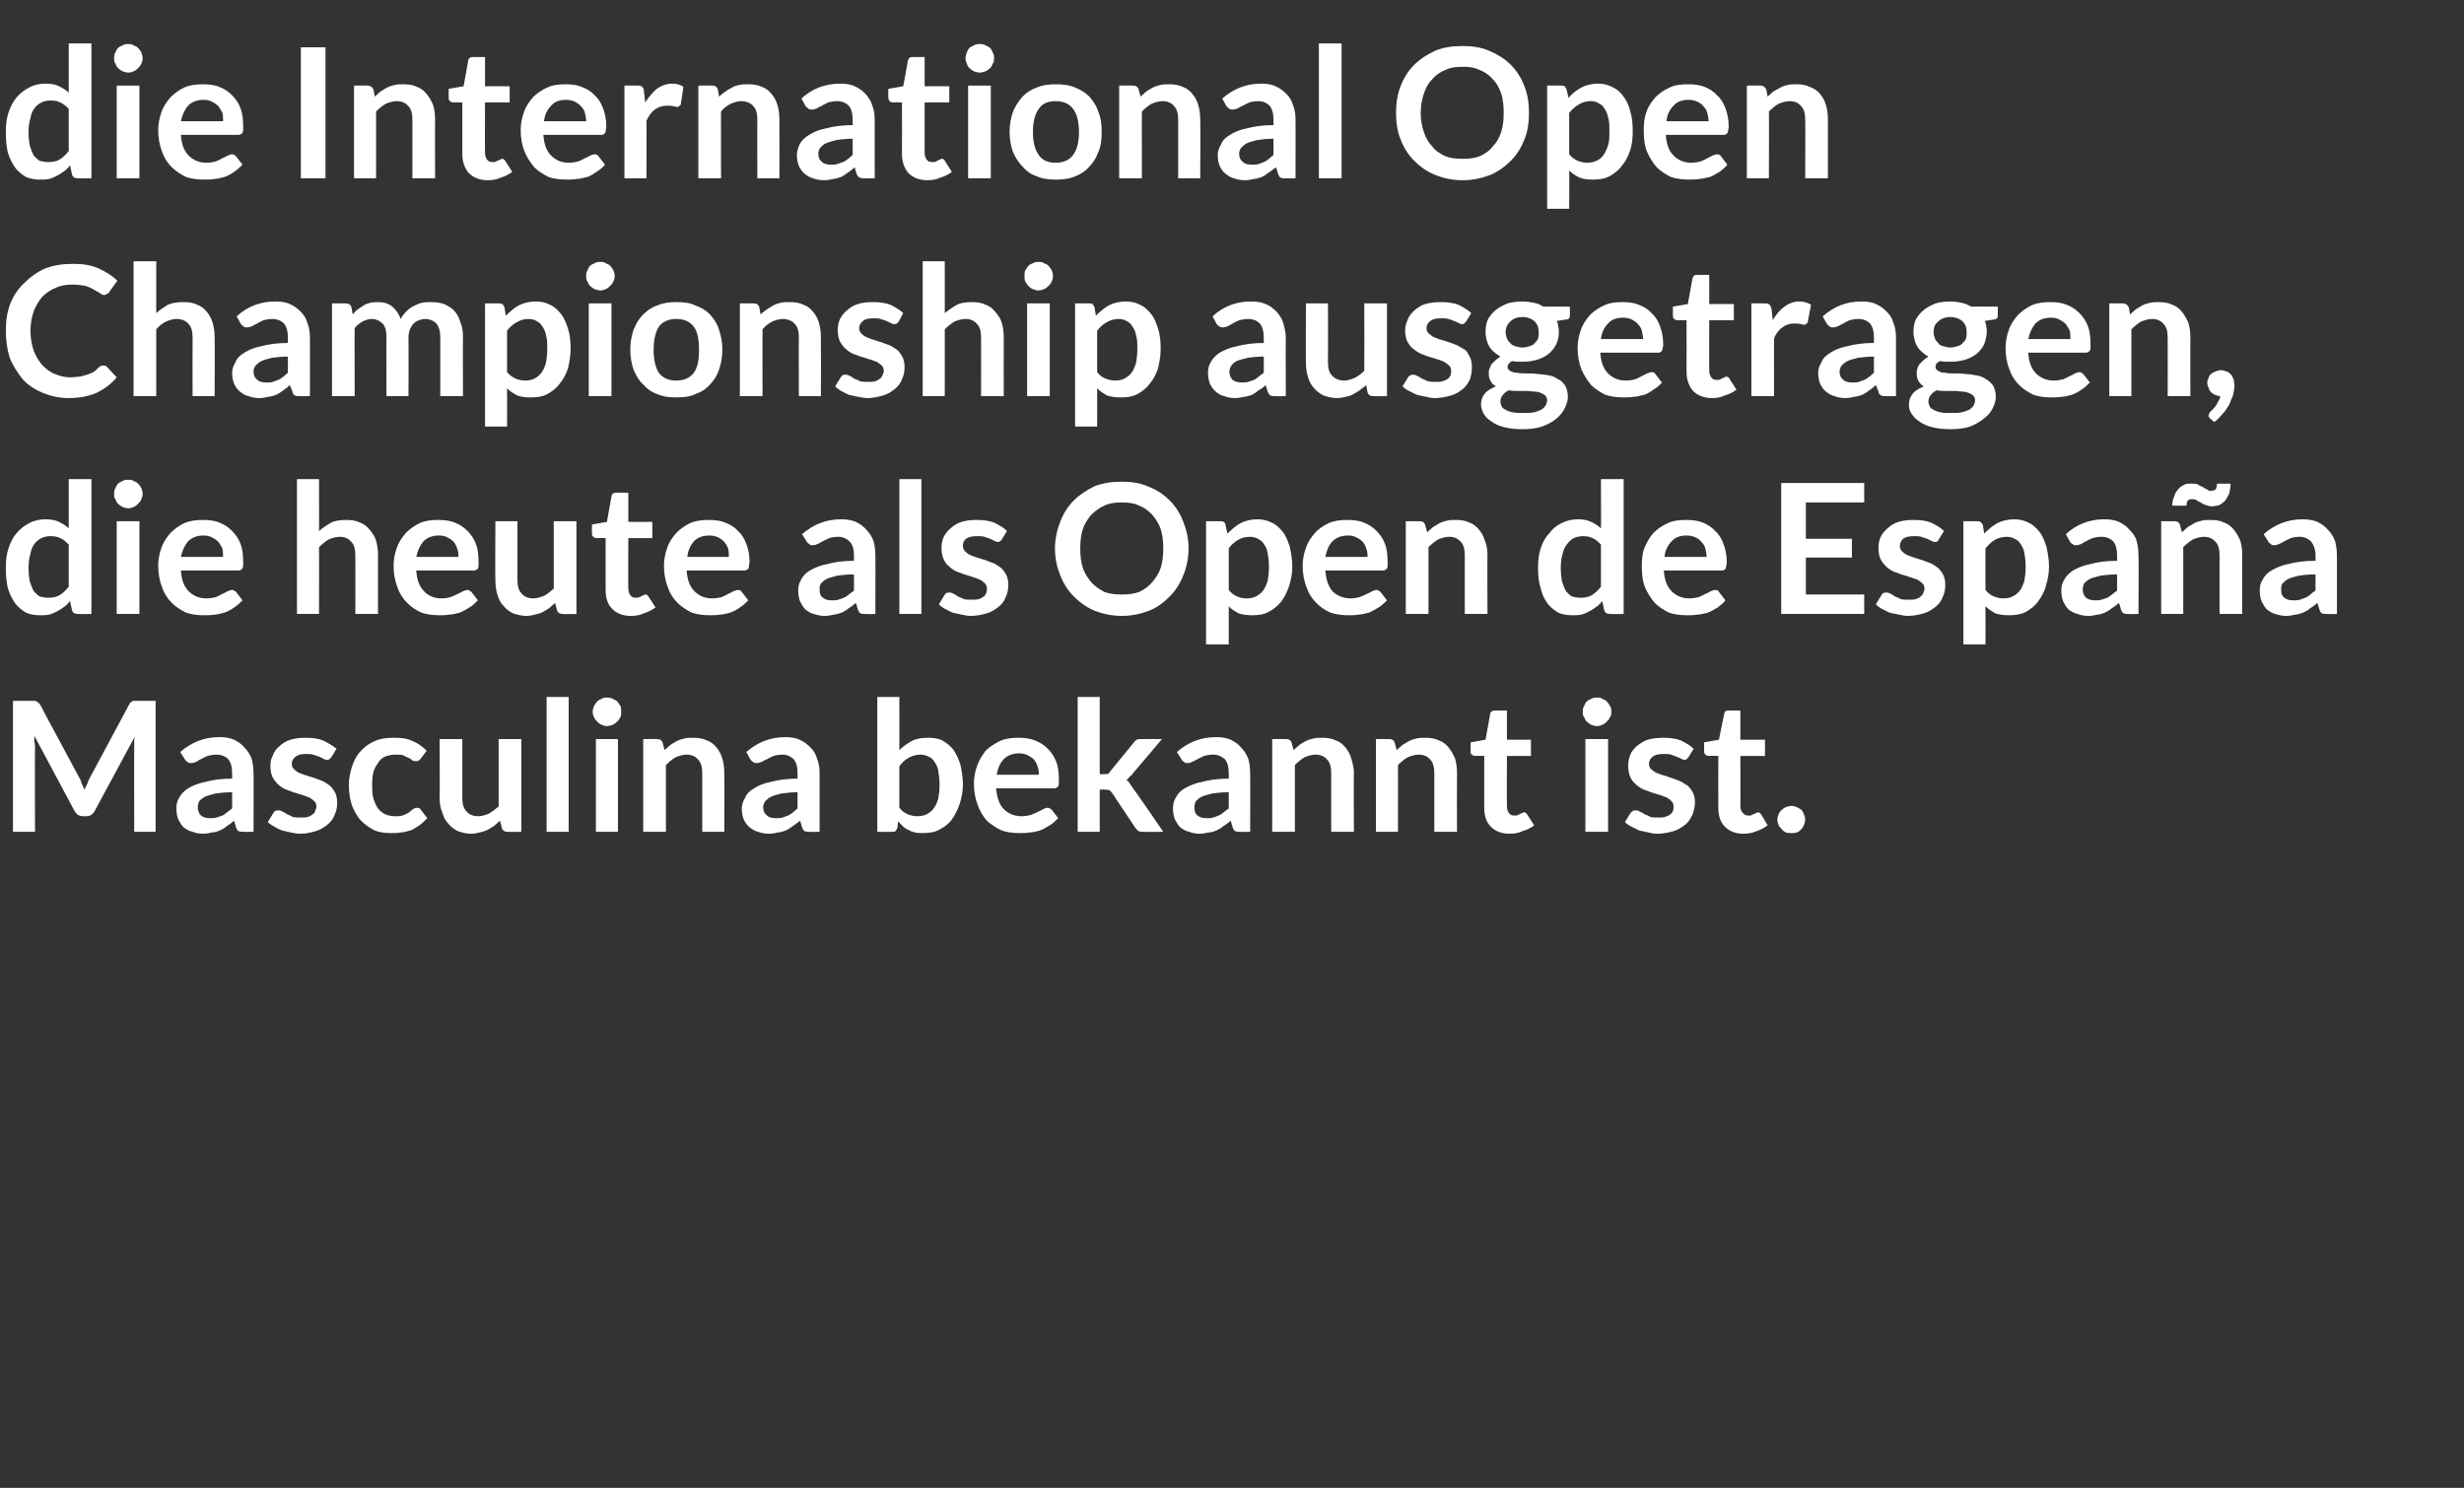
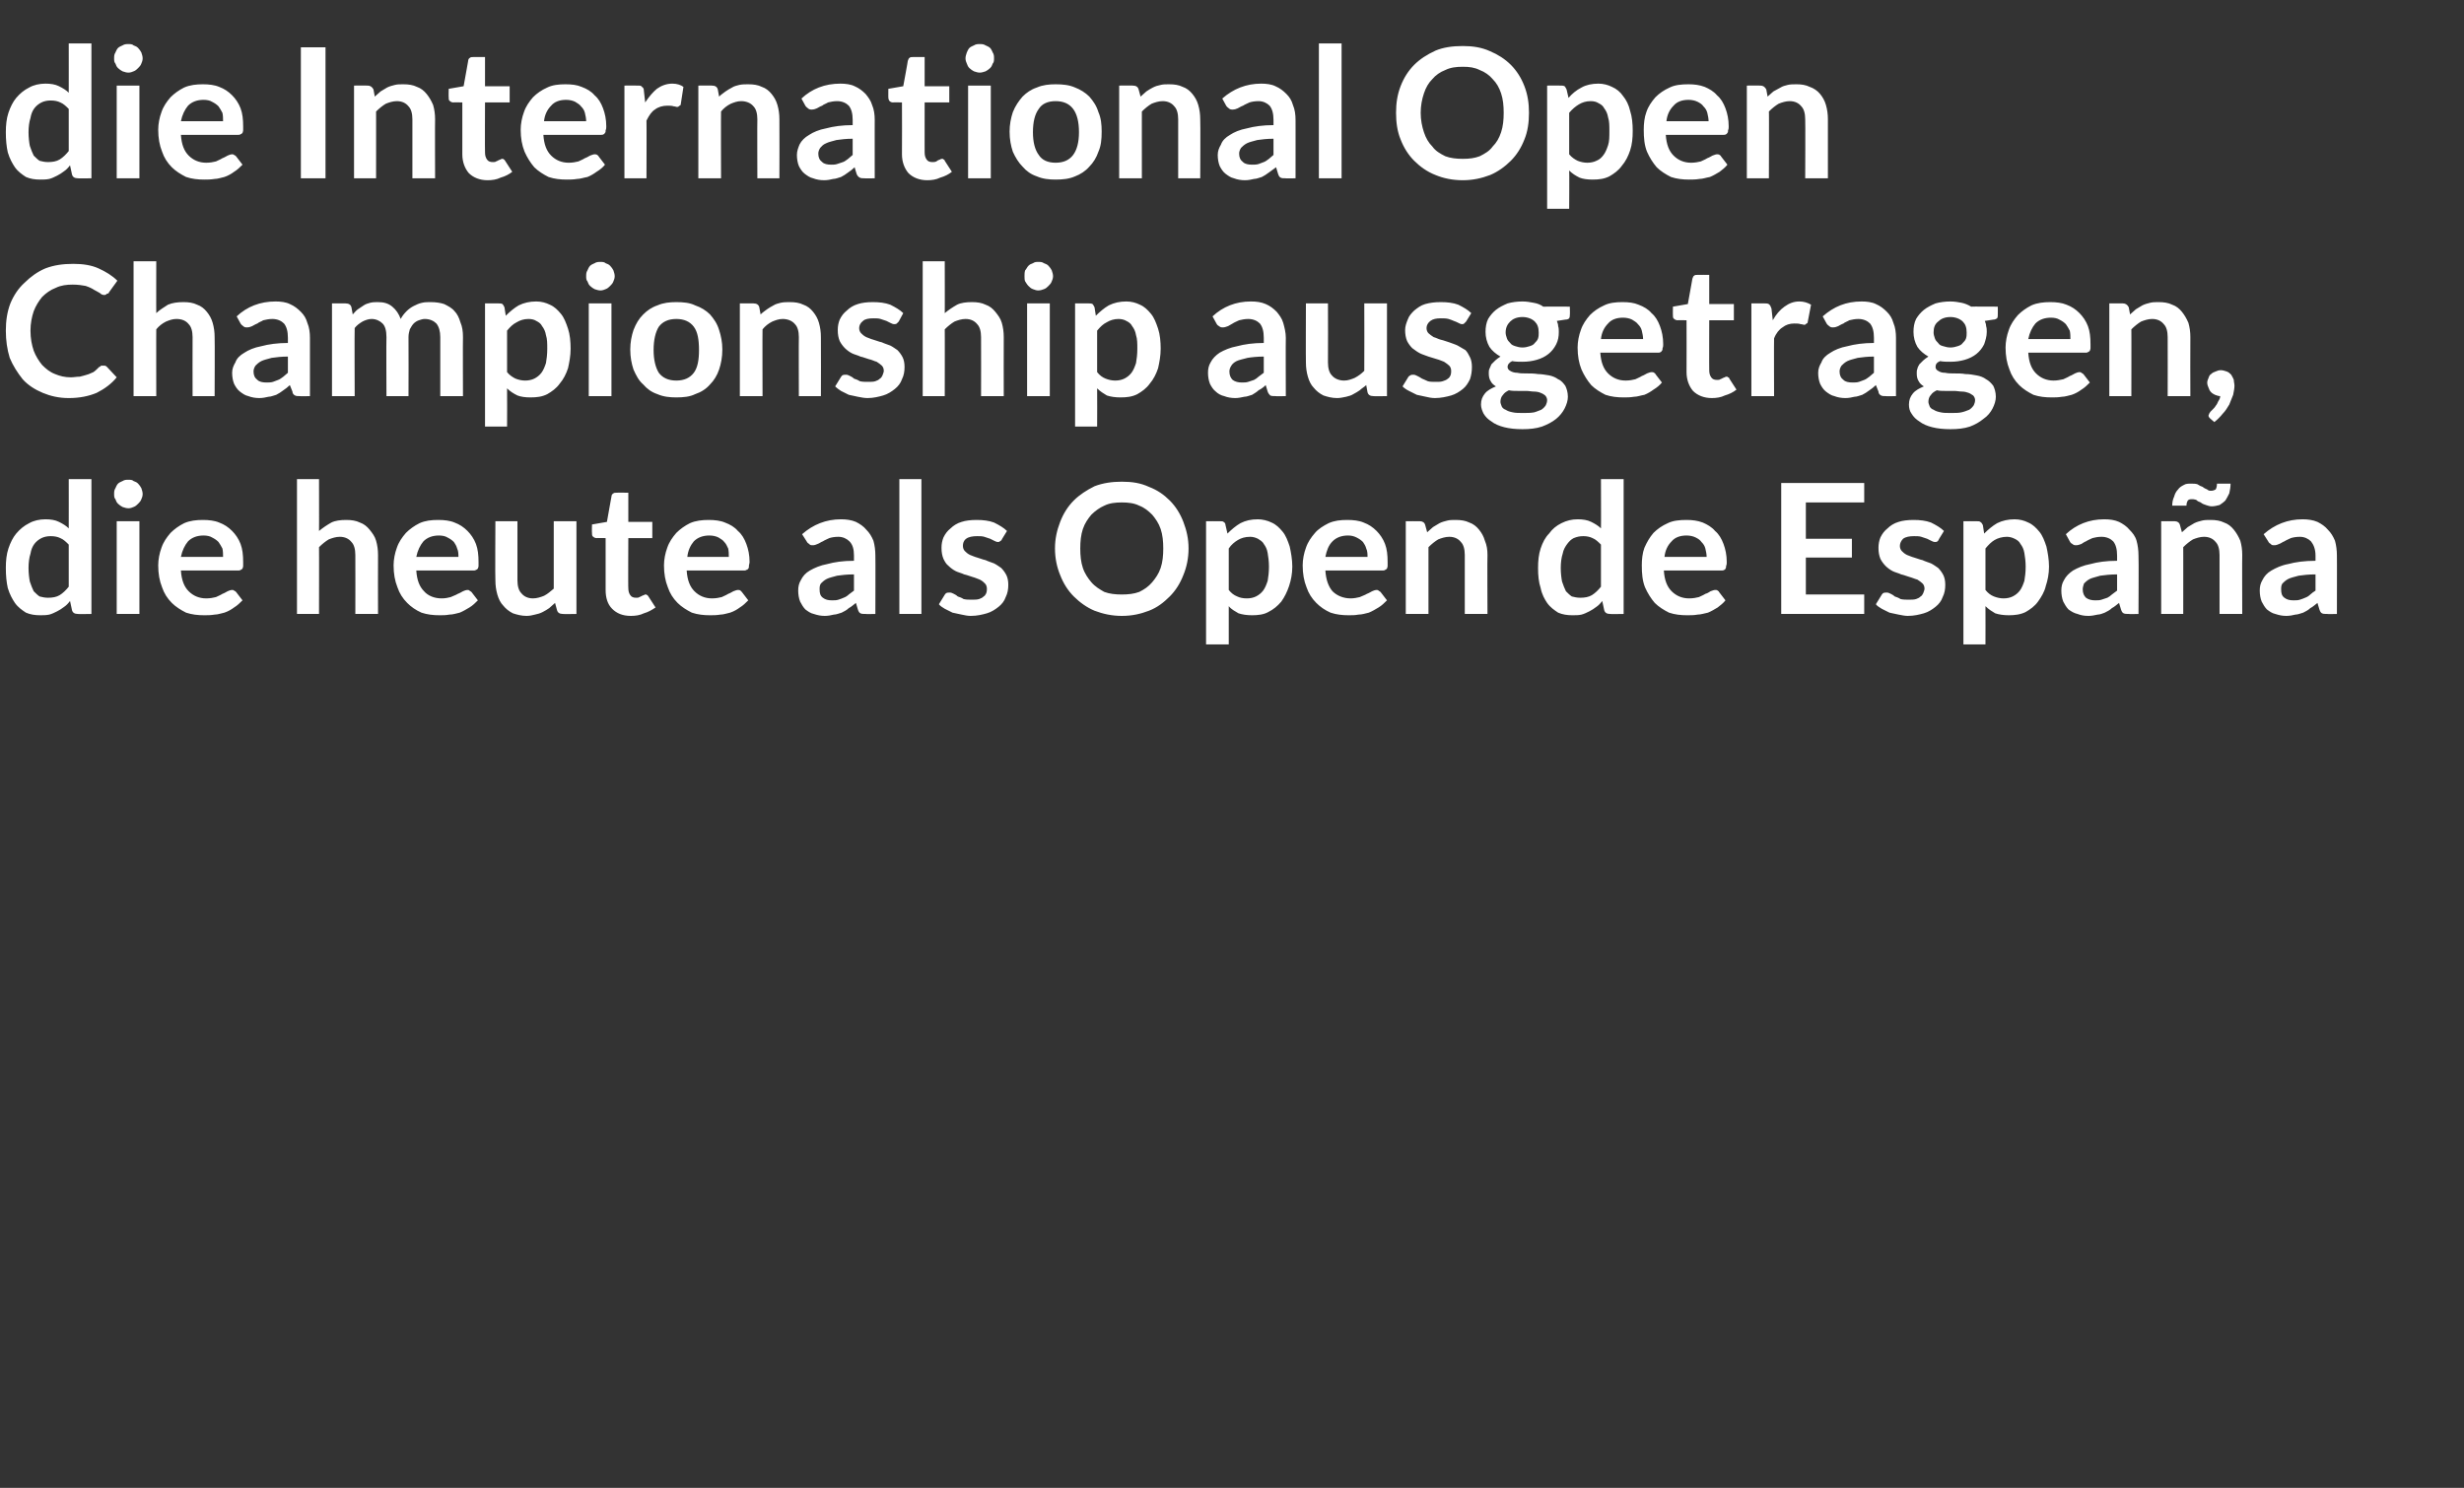
<svg xmlns="http://www.w3.org/2000/svg" version="1.1" width="380px" height="229.5px" viewBox="0 -5 380 229.5" style="top:-5px">
  <rect x="0" y="-5" width="380" height="229.5" fill="#333333" stroke="none" />
  <desc>die International Open Championship ausgetragen, die heute als Open de Espa a Masculina bekannt ist.</desc>
  <defs />
  <g id="Polygon58255">
-     <path d="M 12.2 114.9 C 12.4 115.2 12.5 115.5 12.6 115.9 C 12.8 116.2 12.9 116.5 13 116.8 C 13.2 116.5 13.3 116.2 13.5 115.8 C 13.6 115.5 13.7 115.2 13.9 114.9 C 13.9 114.9 19.9 103.7 19.9 103.7 C 20 103.6 20 103.4 20.1 103.4 C 20.2 103.3 20.3 103.2 20.4 103.2 C 20.5 103.1 20.6 103.1 20.7 103.1 C 20.8 103.1 21 103.1 21.2 103.1 C 21.15 103.1 24 103.1 24 103.1 L 24 123.3 L 20.7 123.3 C 20.7 123.3 20.68 110.26 20.7 110.3 C 20.7 110 20.7 109.8 20.7 109.5 C 20.7 109.2 20.7 108.9 20.8 108.6 C 20.8 108.6 14.6 120.1 14.6 120.1 C 14.5 120.3 14.3 120.5 14.1 120.7 C 13.9 120.8 13.6 120.9 13.3 120.9 C 13.3 120.9 12.8 120.9 12.8 120.9 C 12.5 120.9 12.2 120.8 12 120.7 C 11.8 120.5 11.6 120.3 11.5 120.1 C 11.5 120.1 5.3 108.5 5.3 108.5 C 5.3 108.8 5.3 109.2 5.3 109.4 C 5.4 109.7 5.4 110 5.4 110.3 C 5.36 110.26 5.4 123.3 5.4 123.3 L 2 123.3 L 2 103.1 C 2 103.1 4.89 103.1 4.9 103.1 C 5.1 103.1 5.2 103.1 5.3 103.1 C 5.4 103.1 5.6 103.1 5.6 103.2 C 5.7 103.2 5.8 103.3 5.9 103.4 C 6 103.4 6.1 103.6 6.2 103.7 C 6.16 103.7 12.2 114.9 12.2 114.9 C 12.2 114.9 12.21 114.94 12.2 114.9 Z M 39.1 123.3 C 39.1 123.3 37.59 123.34 37.6 123.3 C 37.3 123.3 37 123.3 36.8 123.2 C 36.6 123.1 36.5 122.9 36.4 122.6 C 36.4 122.6 36.1 121.6 36.1 121.6 C 35.7 121.9 35.4 122.2 35 122.4 C 34.7 122.7 34.3 122.9 33.9 123.1 C 33.6 123.2 33.2 123.4 32.7 123.4 C 32.3 123.5 31.9 123.6 31.3 123.6 C 30.7 123.6 30.2 123.5 29.7 123.3 C 29.2 123.2 28.7 122.9 28.3 122.6 C 28 122.3 27.7 121.8 27.5 121.4 C 27.3 120.9 27.2 120.3 27.2 119.7 C 27.2 119.1 27.3 118.6 27.6 118.1 C 27.9 117.5 28.4 117 29 116.6 C 29.7 116.2 30.6 115.8 31.7 115.6 C 32.8 115.3 34.1 115.1 35.8 115.1 C 35.8 115.1 35.8 114.3 35.8 114.3 C 35.8 113.3 35.6 112.6 35.2 112.1 C 34.8 111.7 34.2 111.4 33.4 111.4 C 32.8 111.4 32.4 111.5 32 111.6 C 31.6 111.8 31.3 111.9 31 112.1 C 30.7 112.2 30.5 112.4 30.3 112.5 C 30 112.6 29.8 112.7 29.5 112.7 C 29.3 112.7 29 112.7 28.9 112.5 C 28.7 112.4 28.6 112.3 28.5 112.1 C 28.5 112.1 27.8 111 27.8 111 C 29.5 109.5 31.5 108.7 33.8 108.7 C 34.7 108.7 35.4 108.8 36.1 109.1 C 36.7 109.4 37.3 109.8 37.7 110.3 C 38.2 110.8 38.5 111.3 38.8 112 C 39 112.7 39.1 113.5 39.1 114.3 C 39.14 114.27 39.1 123.3 39.1 123.3 Z M 32.4 121.2 C 32.8 121.2 33.1 121.2 33.4 121.1 C 33.7 121 34 120.9 34.3 120.8 C 34.5 120.7 34.8 120.5 35 120.3 C 35.3 120.1 35.5 119.9 35.8 119.7 C 35.8 119.7 35.8 117.2 35.8 117.2 C 34.8 117.2 33.9 117.3 33.2 117.4 C 32.6 117.6 32 117.7 31.6 117.9 C 31.2 118.1 30.9 118.4 30.7 118.6 C 30.6 118.9 30.5 119.2 30.5 119.5 C 30.5 120.1 30.7 120.5 31 120.8 C 31.4 121.1 31.8 121.2 32.4 121.2 Z M 51.1 111.8 C 51 111.9 50.9 112 50.8 112.1 C 50.7 112.2 50.5 112.2 50.4 112.2 C 50.2 112.2 50 112.1 49.8 112 C 49.7 111.9 49.4 111.8 49.2 111.7 C 48.9 111.6 48.6 111.5 48.3 111.4 C 48 111.3 47.6 111.3 47.2 111.3 C 46.5 111.3 46 111.4 45.6 111.7 C 45.2 112 45 112.4 45 112.8 C 45 113.1 45.1 113.4 45.3 113.6 C 45.5 113.8 45.7 114 46.1 114.2 C 46.4 114.3 46.8 114.5 47.2 114.6 C 47.6 114.7 48.1 114.9 48.5 115 C 48.9 115.2 49.4 115.3 49.8 115.5 C 50.2 115.7 50.6 116 50.9 116.2 C 51.2 116.5 51.5 116.9 51.7 117.3 C 51.9 117.7 52 118.2 52 118.8 C 52 119.5 51.9 120.1 51.6 120.7 C 51.4 121.3 51 121.8 50.5 122.2 C 50 122.6 49.4 123 48.7 123.2 C 48 123.4 47.2 123.6 46.3 123.6 C 45.8 123.6 45.3 123.5 44.8 123.4 C 44.3 123.3 43.9 123.2 43.5 123.1 C 43 122.9 42.6 122.7 42.3 122.5 C 41.9 122.3 41.6 122.1 41.3 121.8 C 41.3 121.8 42.1 120.5 42.1 120.5 C 42.2 120.3 42.3 120.2 42.4 120.1 C 42.6 120 42.8 120 43 120 C 43.2 120 43.4 120.1 43.6 120.2 C 43.8 120.3 44 120.4 44.3 120.6 C 44.5 120.7 44.8 120.8 45.1 121 C 45.5 121.1 45.9 121.1 46.4 121.1 C 46.8 121.1 47.2 121.1 47.5 121 C 47.8 120.9 48 120.8 48.2 120.6 C 48.4 120.5 48.6 120.3 48.6 120.1 C 48.7 119.8 48.8 119.6 48.8 119.4 C 48.8 119.1 48.7 118.8 48.5 118.6 C 48.3 118.4 48 118.2 47.7 118 C 47.3 117.9 47 117.7 46.5 117.6 C 46.1 117.5 45.7 117.3 45.2 117.2 C 44.8 117 44.4 116.9 43.9 116.7 C 43.5 116.5 43.1 116.2 42.8 115.9 C 42.5 115.6 42.2 115.2 42 114.8 C 41.8 114.3 41.7 113.8 41.7 113.1 C 41.7 112.5 41.8 112 42.1 111.5 C 42.3 110.9 42.6 110.5 43.1 110.1 C 43.5 109.7 44.1 109.3 44.8 109.1 C 45.5 108.9 46.2 108.8 47.1 108.8 C 48.1 108.8 49 108.9 49.8 109.2 C 50.6 109.6 51.3 110 51.9 110.5 C 51.9 110.5 51.1 111.8 51.1 111.8 Z M 64.9 112 C 64.8 112.1 64.7 112.2 64.6 112.3 C 64.5 112.4 64.3 112.4 64.1 112.4 C 64 112.4 63.8 112.4 63.6 112.3 C 63.5 112.2 63.3 112 63 111.9 C 62.8 111.8 62.5 111.7 62.2 111.5 C 61.9 111.4 61.5 111.4 61 111.4 C 60.4 111.4 59.9 111.5 59.4 111.7 C 58.9 111.9 58.6 112.2 58.3 112.7 C 58 113.1 57.7 113.6 57.6 114.1 C 57.4 114.7 57.4 115.4 57.4 116.1 C 57.4 116.9 57.4 117.6 57.6 118.2 C 57.8 118.8 58 119.3 58.3 119.7 C 58.6 120.1 59 120.4 59.4 120.6 C 59.9 120.8 60.4 120.9 60.9 120.9 C 61.5 120.9 61.9 120.9 62.3 120.7 C 62.6 120.6 62.9 120.4 63.1 120.3 C 63.3 120.1 63.5 120 63.7 119.8 C 63.9 119.7 64.1 119.6 64.3 119.6 C 64.6 119.6 64.8 119.7 64.9 119.9 C 64.9 119.9 65.9 121.2 65.9 121.2 C 65.5 121.6 65.1 122 64.7 122.3 C 64.2 122.6 63.8 122.9 63.3 123.1 C 62.8 123.2 62.3 123.4 61.8 123.4 C 61.3 123.5 60.8 123.5 60.3 123.5 C 59.4 123.5 58.5 123.4 57.8 123.1 C 57 122.7 56.3 122.2 55.7 121.6 C 55.1 121 54.7 120.2 54.3 119.3 C 54 118.4 53.8 117.3 53.8 116.1 C 53.8 115.1 54 114.1 54.3 113.2 C 54.6 112.3 55 111.5 55.6 110.9 C 56.2 110.2 56.9 109.7 57.8 109.3 C 58.7 108.9 59.7 108.8 60.8 108.8 C 61.9 108.8 62.8 108.9 63.6 109.3 C 64.4 109.6 65.1 110.1 65.8 110.8 C 65.8 110.8 64.9 112 64.9 112 Z M 71.3 109 C 71.3 109 71.3 118.1 71.3 118.1 C 71.3 119 71.5 119.7 71.9 120.1 C 72.3 120.6 72.9 120.9 73.7 120.9 C 74.3 120.9 74.9 120.7 75.4 120.5 C 75.9 120.2 76.4 119.8 76.9 119.4 C 76.9 119.36 76.9 109 76.9 109 L 80.4 109 L 80.4 123.3 C 80.4 123.3 78.25 123.34 78.2 123.3 C 77.8 123.3 77.5 123.1 77.4 122.7 C 77.4 122.7 77.1 121.6 77.1 121.6 C 76.8 121.9 76.5 122.1 76.2 122.4 C 75.9 122.6 75.5 122.8 75.2 123 C 74.8 123.2 74.4 123.3 74 123.4 C 73.6 123.5 73.2 123.6 72.7 123.6 C 71.9 123.6 71.2 123.4 70.6 123.2 C 70 122.9 69.5 122.5 69.1 122 C 68.7 121.6 68.4 121 68.2 120.3 C 67.9 119.6 67.8 118.9 67.8 118.1 C 67.84 118.1 67.8 109 67.8 109 L 71.3 109 Z M 87.7 102.5 L 87.7 123.3 L 84.3 123.3 L 84.3 102.5 L 87.7 102.5 Z M 95.3 109 L 95.3 123.3 L 91.9 123.3 L 91.9 109 L 95.3 109 Z M 95.8 104.8 C 95.8 105.1 95.8 105.4 95.7 105.6 C 95.5 105.9 95.4 106.1 95.2 106.3 C 95 106.5 94.7 106.7 94.5 106.8 C 94.2 106.9 93.9 107 93.6 107 C 93.3 107 93 106.9 92.8 106.8 C 92.5 106.7 92.3 106.5 92.1 106.3 C 91.9 106.1 91.7 105.9 91.6 105.6 C 91.5 105.4 91.4 105.1 91.4 104.8 C 91.4 104.5 91.5 104.2 91.6 103.9 C 91.7 103.7 91.9 103.4 92.1 103.2 C 92.3 103 92.5 102.9 92.8 102.8 C 93 102.6 93.3 102.6 93.6 102.6 C 93.9 102.6 94.2 102.6 94.5 102.8 C 94.7 102.9 95 103 95.2 103.2 C 95.4 103.4 95.5 103.7 95.7 103.9 C 95.8 104.2 95.8 104.5 95.8 104.8 Z M 99.2 123.3 L 99.2 109 C 99.2 109 101.35 108.98 101.3 109 C 101.8 109 102.1 109.2 102.2 109.6 C 102.2 109.6 102.5 110.7 102.5 110.7 C 102.8 110.4 103.1 110.2 103.4 109.9 C 103.7 109.7 104 109.5 104.4 109.3 C 104.8 109.1 105.1 109 105.6 108.9 C 106 108.8 106.4 108.8 106.9 108.8 C 107.7 108.8 108.4 108.9 109 109.2 C 109.6 109.4 110.1 109.8 110.5 110.3 C 110.9 110.8 111.2 111.3 111.4 112 C 111.6 112.7 111.7 113.4 111.7 114.2 C 111.75 114.2 111.7 123.3 111.7 123.3 L 108.3 123.3 C 108.3 123.3 108.29 114.2 108.3 114.2 C 108.3 113.3 108.1 112.6 107.7 112.2 C 107.3 111.7 106.7 111.4 105.9 111.4 C 105.3 111.4 104.7 111.6 104.2 111.8 C 103.7 112.1 103.2 112.5 102.7 113 C 102.69 112.95 102.7 123.3 102.7 123.3 L 99.2 123.3 Z M 126.4 123.3 C 126.4 123.3 124.85 123.34 124.9 123.3 C 124.5 123.3 124.3 123.3 124.1 123.2 C 123.9 123.1 123.8 122.9 123.7 122.6 C 123.7 122.6 123.4 121.6 123.4 121.6 C 123 121.9 122.6 122.2 122.3 122.4 C 121.9 122.7 121.6 122.9 121.2 123.1 C 120.8 123.2 120.4 123.4 120 123.4 C 119.6 123.5 119.1 123.6 118.6 123.6 C 118 123.6 117.4 123.5 116.9 123.3 C 116.4 123.2 116 122.9 115.6 122.6 C 115.2 122.3 114.9 121.8 114.7 121.4 C 114.5 120.9 114.4 120.3 114.4 119.7 C 114.4 119.1 114.6 118.6 114.9 118.1 C 115.1 117.5 115.6 117 116.3 116.6 C 116.9 116.2 117.8 115.8 118.9 115.6 C 120 115.3 121.4 115.1 123 115.1 C 123 115.1 123 114.3 123 114.3 C 123 113.3 122.8 112.6 122.4 112.1 C 122 111.7 121.4 111.4 120.7 111.4 C 120.1 111.4 119.6 111.5 119.3 111.6 C 118.9 111.8 118.6 111.9 118.3 112.1 C 118 112.2 117.7 112.4 117.5 112.5 C 117.3 112.6 117 112.7 116.7 112.7 C 116.5 112.7 116.3 112.7 116.1 112.5 C 116 112.4 115.8 112.3 115.7 112.1 C 115.7 112.1 115.1 111 115.1 111 C 116.8 109.5 118.8 108.7 121.1 108.7 C 121.9 108.7 122.7 108.8 123.3 109.1 C 124 109.4 124.5 109.8 125 110.3 C 125.5 110.8 125.8 111.3 126 112 C 126.3 112.7 126.4 113.5 126.4 114.3 C 126.4 114.27 126.4 123.3 126.4 123.3 Z M 119.7 121.2 C 120 121.2 120.4 121.2 120.7 121.1 C 121 121 121.2 120.9 121.5 120.8 C 121.8 120.7 122 120.5 122.3 120.3 C 122.5 120.1 122.8 119.9 123 119.7 C 123 119.7 123 117.2 123 117.2 C 122 117.2 121.2 117.3 120.5 117.4 C 119.8 117.6 119.3 117.7 118.9 117.9 C 118.5 118.1 118.2 118.4 118 118.6 C 117.8 118.9 117.7 119.2 117.7 119.5 C 117.7 120.1 117.9 120.5 118.3 120.8 C 118.6 121.1 119.1 121.2 119.7 121.2 Z M 135.3 123.3 L 135.3 102.5 L 138.7 102.5 C 138.7 102.5 138.71 110.74 138.7 110.7 C 139.3 110.1 139.9 109.7 140.6 109.3 C 141.4 108.9 142.2 108.8 143.2 108.8 C 143.9 108.8 144.7 108.9 145.3 109.2 C 146 109.6 146.5 110 147 110.6 C 147.5 111.3 147.8 112 148.1 112.9 C 148.3 113.8 148.5 114.9 148.5 116 C 148.5 117.1 148.3 118.1 148 119 C 147.7 119.9 147.3 120.7 146.8 121.4 C 146.3 122.1 145.6 122.6 144.8 123 C 144.1 123.4 143.2 123.5 142.3 123.5 C 141.9 123.5 141.5 123.5 141.1 123.4 C 140.7 123.3 140.4 123.2 140.1 123 C 139.8 122.9 139.5 122.7 139.3 122.5 C 139 122.2 138.8 122 138.5 121.7 C 138.5 121.7 138.4 122.7 138.4 122.7 C 138.3 122.9 138.2 123.1 138.1 123.2 C 138 123.3 137.8 123.3 137.5 123.3 C 137.53 123.34 135.3 123.3 135.3 123.3 Z M 142 111.4 C 141.3 111.4 140.6 111.6 140.1 111.9 C 139.6 112.2 139.1 112.6 138.7 113.2 C 138.7 113.2 138.7 119.6 138.7 119.6 C 139.1 120.1 139.5 120.4 140 120.6 C 140.5 120.8 141 120.9 141.5 120.9 C 142 120.9 142.5 120.8 142.9 120.6 C 143.3 120.4 143.7 120.1 144 119.7 C 144.3 119.3 144.5 118.8 144.7 118.2 C 144.8 117.6 144.9 116.9 144.9 116 C 144.9 115.2 144.8 114.5 144.7 113.9 C 144.6 113.3 144.4 112.9 144.1 112.5 C 143.9 112.1 143.6 111.9 143.2 111.7 C 142.8 111.5 142.4 111.4 142 111.4 Z M 157.1 108.8 C 158 108.8 158.8 108.9 159.6 109.2 C 160.4 109.5 161 109.9 161.6 110.5 C 162.1 111 162.6 111.7 162.9 112.5 C 163.2 113.3 163.3 114.2 163.3 115.3 C 163.3 115.5 163.3 115.7 163.3 115.9 C 163.3 116.1 163.2 116.2 163.2 116.3 C 163.1 116.4 163 116.5 162.9 116.5 C 162.8 116.6 162.7 116.6 162.5 116.6 C 162.5 116.6 153.6 116.6 153.6 116.6 C 153.8 118.1 154.1 119.1 154.8 119.8 C 155.5 120.5 156.4 120.9 157.6 120.9 C 158.1 120.9 158.6 120.8 159 120.7 C 159.4 120.5 159.8 120.4 160.1 120.2 C 160.4 120.1 160.7 119.9 160.9 119.8 C 161.1 119.7 161.3 119.6 161.6 119.6 C 161.7 119.6 161.8 119.6 161.9 119.7 C 162 119.8 162.1 119.8 162.2 119.9 C 162.2 119.9 163.2 121.2 163.2 121.2 C 162.8 121.6 162.4 122 161.9 122.3 C 161.4 122.6 160.9 122.9 160.4 123.1 C 159.9 123.2 159.4 123.4 158.8 123.4 C 158.3 123.5 157.8 123.5 157.3 123.5 C 156.3 123.5 155.3 123.4 154.5 123.1 C 153.6 122.7 152.9 122.2 152.2 121.6 C 151.6 120.9 151.1 120.1 150.8 119.2 C 150.4 118.2 150.2 117.1 150.2 115.8 C 150.2 114.9 150.4 113.9 150.7 113.1 C 151 112.2 151.5 111.5 152 110.8 C 152.6 110.2 153.4 109.7 154.2 109.3 C 155.1 108.9 156 108.8 157.1 108.8 Z M 157.2 111.2 C 156.2 111.2 155.4 111.5 154.8 112.1 C 154.2 112.7 153.9 113.5 153.7 114.5 C 153.7 114.5 160.2 114.5 160.2 114.5 C 160.2 114.1 160.2 113.6 160 113.2 C 159.9 112.8 159.7 112.5 159.5 112.2 C 159.2 111.9 158.9 111.7 158.5 111.5 C 158.1 111.3 157.7 111.2 157.2 111.2 Z M 169.6 102.5 L 169.6 114.4 C 169.6 114.4 170.28 114.45 170.3 114.4 C 170.5 114.4 170.7 114.4 170.8 114.4 C 171 114.3 171.1 114.2 171.2 114 C 171.2 114 174.8 109.6 174.8 109.6 C 175 109.4 175.1 109.2 175.3 109.1 C 175.5 109 175.7 109 176 109 C 176.02 108.98 179.2 109 179.2 109 C 179.2 109 174.72 114.31 174.7 114.3 C 174.6 114.5 174.4 114.7 174.2 114.8 C 174.1 115 173.9 115.2 173.7 115.3 C 173.9 115.4 174.1 115.6 174.2 115.8 C 174.3 116 174.5 116.2 174.6 116.4 C 174.65 116.37 179.4 123.3 179.4 123.3 C 179.4 123.3 176.31 123.34 176.3 123.3 C 176 123.3 175.8 123.3 175.6 123.2 C 175.4 123.1 175.3 122.9 175.1 122.7 C 175.1 122.7 171.5 117.3 171.5 117.3 C 171.3 117.1 171.2 116.9 171.1 116.9 C 170.9 116.8 170.7 116.8 170.4 116.8 C 170.42 116.76 169.6 116.8 169.6 116.8 L 169.6 123.3 L 166.2 123.3 L 166.2 102.5 L 169.6 102.5 Z M 192.8 123.3 C 192.8 123.3 191.28 123.34 191.3 123.3 C 191 123.3 190.7 123.3 190.5 123.2 C 190.3 123.1 190.2 122.9 190.1 122.6 C 190.1 122.6 189.8 121.6 189.8 121.6 C 189.4 121.9 189.1 122.2 188.7 122.4 C 188.4 122.7 188 122.9 187.6 123.1 C 187.3 123.2 186.9 123.4 186.4 123.4 C 186 123.5 185.5 123.6 185 123.6 C 184.4 123.6 183.9 123.5 183.4 123.3 C 182.8 123.2 182.4 122.9 182 122.6 C 181.7 122.3 181.4 121.8 181.2 121.4 C 181 120.9 180.9 120.3 180.9 119.7 C 180.9 119.1 181 118.6 181.3 118.1 C 181.6 117.5 182 117 182.7 116.6 C 183.4 116.2 184.3 115.8 185.4 115.6 C 186.5 115.3 187.8 115.1 189.5 115.1 C 189.5 115.1 189.5 114.3 189.5 114.3 C 189.5 113.3 189.3 112.6 188.9 112.1 C 188.4 111.7 187.9 111.4 187.1 111.4 C 186.5 111.4 186.1 111.5 185.7 111.6 C 185.3 111.8 185 111.9 184.7 112.1 C 184.4 112.2 184.2 112.4 183.9 112.5 C 183.7 112.6 183.5 112.7 183.2 112.7 C 182.9 112.7 182.7 112.7 182.6 112.5 C 182.4 112.4 182.3 112.3 182.2 112.1 C 182.2 112.1 181.5 111 181.5 111 C 183.2 109.5 185.2 108.7 187.5 108.7 C 188.4 108.7 189.1 108.8 189.8 109.1 C 190.4 109.4 191 109.8 191.4 110.3 C 191.9 110.8 192.2 111.3 192.5 112 C 192.7 112.7 192.8 113.5 192.8 114.3 C 192.83 114.27 192.8 123.3 192.8 123.3 Z M 186.1 121.2 C 186.5 121.2 186.8 121.2 187.1 121.1 C 187.4 121 187.7 120.9 187.9 120.8 C 188.2 120.7 188.5 120.5 188.7 120.3 C 189 120.1 189.2 119.9 189.5 119.7 C 189.5 119.7 189.5 117.2 189.5 117.2 C 188.5 117.2 187.6 117.3 186.9 117.4 C 186.3 117.6 185.7 117.7 185.3 117.9 C 184.9 118.1 184.6 118.4 184.4 118.6 C 184.3 118.9 184.2 119.2 184.2 119.5 C 184.2 120.1 184.3 120.5 184.7 120.8 C 185.1 121.1 185.5 121.2 186.1 121.2 Z M 196.2 123.3 L 196.2 109 C 196.2 109 198.35 108.98 198.4 109 C 198.8 109 199.1 109.2 199.2 109.6 C 199.2 109.6 199.5 110.7 199.5 110.7 C 199.8 110.4 200.1 110.2 200.4 109.9 C 200.7 109.7 201 109.5 201.4 109.3 C 201.8 109.1 202.2 109 202.6 108.9 C 203 108.8 203.4 108.8 203.9 108.8 C 204.7 108.8 205.4 108.9 206 109.2 C 206.6 109.4 207.1 109.8 207.5 110.3 C 207.9 110.8 208.2 111.3 208.4 112 C 208.6 112.7 208.8 113.4 208.8 114.2 C 208.75 114.2 208.8 123.3 208.8 123.3 L 205.3 123.3 C 205.3 123.3 205.29 114.2 205.3 114.2 C 205.3 113.3 205.1 112.6 204.7 112.2 C 204.3 111.7 203.7 111.4 202.9 111.4 C 202.3 111.4 201.7 111.6 201.2 111.8 C 200.7 112.1 200.2 112.5 199.7 113 C 199.69 112.95 199.7 123.3 199.7 123.3 L 196.2 123.3 Z M 212.2 123.3 L 212.2 109 C 212.2 109 214.27 108.98 214.3 109 C 214.7 109 215 109.2 215.1 109.6 C 215.1 109.6 215.4 110.7 215.4 110.7 C 215.7 110.4 216 110.2 216.3 109.9 C 216.6 109.7 217 109.5 217.3 109.3 C 217.7 109.1 218.1 109 218.5 108.9 C 218.9 108.8 219.3 108.8 219.8 108.8 C 220.6 108.8 221.3 108.9 221.9 109.2 C 222.5 109.4 223 109.8 223.4 110.3 C 223.8 110.8 224.1 111.3 224.4 112 C 224.6 112.7 224.7 113.4 224.7 114.2 C 224.67 114.2 224.7 123.3 224.7 123.3 L 221.2 123.3 C 221.2 123.3 221.21 114.2 221.2 114.2 C 221.2 113.3 221 112.6 220.6 112.2 C 220.2 111.7 219.6 111.4 218.8 111.4 C 218.2 111.4 217.6 111.6 217.1 111.8 C 216.6 112.1 216.1 112.5 215.6 113 C 215.61 112.95 215.6 123.3 215.6 123.3 L 212.2 123.3 Z M 232.8 123.6 C 231.5 123.6 230.6 123.2 229.9 122.5 C 229.2 121.8 228.9 120.8 228.9 119.6 C 228.91 119.59 228.9 111.6 228.9 111.6 C 228.9 111.6 227.46 111.57 227.5 111.6 C 227.3 111.6 227.1 111.5 227 111.4 C 226.8 111.3 226.8 111.1 226.8 110.8 C 226.77 110.84 226.8 109.5 226.8 109.5 L 229.1 109.1 C 229.1 109.1 229.81 105.17 229.8 105.2 C 229.8 105 229.9 104.8 230.1 104.7 C 230.2 104.6 230.4 104.6 230.6 104.6 C 230.58 104.58 232.4 104.6 232.4 104.6 L 232.4 109.1 L 236.1 109.1 L 236.1 111.6 L 232.4 111.6 C 232.4 111.6 232.37 119.35 232.4 119.3 C 232.4 119.8 232.5 120.1 232.7 120.4 C 232.9 120.7 233.2 120.8 233.6 120.8 C 233.8 120.8 234 120.8 234.1 120.7 C 234.3 120.6 234.4 120.6 234.5 120.5 C 234.6 120.5 234.7 120.4 234.8 120.4 C 234.9 120.3 235 120.3 235.1 120.3 C 235.2 120.3 235.2 120.3 235.3 120.4 C 235.4 120.4 235.4 120.5 235.5 120.6 C 235.5 120.6 236.6 122.3 236.6 122.3 C 236.1 122.7 235.5 123 234.8 123.2 C 234.2 123.5 233.5 123.6 232.8 123.6 Z M 248 109 L 248 123.3 L 244.5 123.3 L 244.5 109 L 248 109 Z M 248.5 104.8 C 248.5 105.1 248.5 105.4 248.3 105.6 C 248.2 105.9 248 106.1 247.8 106.3 C 247.6 106.5 247.4 106.7 247.1 106.8 C 246.9 106.9 246.6 107 246.3 107 C 246 107 245.7 106.9 245.4 106.8 C 245.2 106.7 244.9 106.5 244.7 106.3 C 244.5 106.1 244.4 105.9 244.3 105.6 C 244.1 105.4 244.1 105.1 244.1 104.8 C 244.1 104.5 244.1 104.2 244.3 103.9 C 244.4 103.7 244.5 103.4 244.7 103.2 C 244.9 103 245.2 102.9 245.4 102.8 C 245.7 102.6 246 102.6 246.3 102.6 C 246.6 102.6 246.9 102.6 247.1 102.8 C 247.4 102.9 247.6 103 247.8 103.2 C 248 103.4 248.2 103.7 248.3 103.9 C 248.5 104.2 248.5 104.5 248.5 104.8 Z M 260.4 111.8 C 260.3 111.9 260.2 112 260.1 112.1 C 260 112.2 259.9 112.2 259.7 112.2 C 259.6 112.2 259.4 112.1 259.2 112 C 259 111.9 258.8 111.8 258.5 111.7 C 258.3 111.6 258 111.5 257.7 111.4 C 257.4 111.3 257 111.3 256.5 111.3 C 255.9 111.3 255.3 111.4 254.9 111.7 C 254.5 112 254.3 112.4 254.3 112.8 C 254.3 113.1 254.4 113.4 254.6 113.6 C 254.8 113.8 255.1 114 255.4 114.2 C 255.8 114.3 256.1 114.5 256.6 114.6 C 257 114.7 257.4 114.9 257.8 115 C 258.3 115.2 258.7 115.3 259.1 115.5 C 259.6 115.7 259.9 116 260.3 116.2 C 260.6 116.5 260.9 116.9 261.1 117.3 C 261.3 117.7 261.4 118.2 261.4 118.8 C 261.4 119.5 261.2 120.1 261 120.7 C 260.7 121.3 260.4 121.8 259.9 122.2 C 259.4 122.6 258.8 123 258.1 123.2 C 257.4 123.4 256.5 123.6 255.6 123.6 C 255.1 123.6 254.6 123.5 254.2 123.4 C 253.7 123.3 253.3 123.2 252.8 123.1 C 252.4 122.9 252 122.7 251.6 122.5 C 251.2 122.3 250.9 122.1 250.6 121.8 C 250.6 121.8 251.4 120.5 251.4 120.5 C 251.5 120.3 251.7 120.2 251.8 120.1 C 251.9 120 252.1 120 252.3 120 C 252.5 120 252.8 120.1 252.9 120.2 C 253.1 120.3 253.4 120.4 253.6 120.6 C 253.9 120.7 254.2 120.8 254.5 121 C 254.8 121.1 255.3 121.1 255.8 121.1 C 256.2 121.1 256.6 121.1 256.8 121 C 257.1 120.9 257.4 120.8 257.6 120.6 C 257.8 120.5 257.9 120.3 258 120.1 C 258.1 119.8 258.1 119.6 258.1 119.4 C 258.1 119.1 258 118.8 257.8 118.6 C 257.6 118.4 257.4 118.2 257 118 C 256.7 117.9 256.3 117.7 255.9 117.6 C 255.5 117.5 255 117.3 254.6 117.2 C 254.2 117 253.7 116.9 253.3 116.7 C 252.9 116.5 252.5 116.2 252.2 115.9 C 251.8 115.6 251.6 115.2 251.4 114.8 C 251.2 114.3 251.1 113.8 251.1 113.1 C 251.1 112.5 251.2 112 251.4 111.5 C 251.6 110.9 252 110.5 252.4 110.1 C 252.9 109.7 253.5 109.3 254.1 109.1 C 254.8 108.9 255.6 108.8 256.5 108.8 C 257.5 108.8 258.4 108.9 259.2 109.2 C 260 109.6 260.7 110 261.2 110.5 C 261.2 110.5 260.4 111.8 260.4 111.8 Z M 268.9 123.6 C 267.6 123.6 266.7 123.2 266 122.5 C 265.3 121.8 265 120.8 265 119.6 C 264.98 119.59 265 111.6 265 111.6 C 265 111.6 263.52 111.57 263.5 111.6 C 263.3 111.6 263.2 111.5 263 111.4 C 262.9 111.3 262.8 111.1 262.8 110.8 C 262.83 110.84 262.8 109.5 262.8 109.5 L 265.1 109.1 C 265.1 109.1 265.87 105.17 265.9 105.2 C 265.9 105 266 104.8 266.1 104.7 C 266.3 104.6 266.4 104.6 266.6 104.6 C 266.64 104.58 268.4 104.6 268.4 104.6 L 268.4 109.1 L 272.2 109.1 L 272.2 111.6 L 268.4 111.6 C 268.4 111.6 268.43 119.35 268.4 119.3 C 268.4 119.8 268.5 120.1 268.8 120.4 C 269 120.7 269.3 120.8 269.7 120.8 C 269.9 120.8 270.1 120.8 270.2 120.7 C 270.3 120.6 270.5 120.6 270.6 120.5 C 270.7 120.5 270.8 120.4 270.9 120.4 C 271 120.3 271 120.3 271.1 120.3 C 271.2 120.3 271.3 120.3 271.4 120.4 C 271.4 120.4 271.5 120.5 271.6 120.6 C 271.6 120.6 272.6 122.3 272.6 122.3 C 272.1 122.7 271.5 123 270.9 123.2 C 270.2 123.5 269.6 123.6 268.9 123.6 Z M 274.1 121.4 C 274.1 121.1 274.2 120.9 274.3 120.6 C 274.4 120.3 274.6 120.1 274.8 119.9 C 274.9 119.8 275.2 119.6 275.4 119.5 C 275.7 119.4 276 119.3 276.3 119.3 C 276.6 119.3 276.8 119.4 277.1 119.5 C 277.4 119.6 277.6 119.8 277.8 119.9 C 278 120.1 278.1 120.3 278.2 120.6 C 278.3 120.9 278.4 121.1 278.4 121.4 C 278.4 121.7 278.3 122 278.2 122.3 C 278.1 122.5 278 122.7 277.8 122.9 C 277.6 123.1 277.4 123.3 277.1 123.4 C 276.8 123.5 276.6 123.5 276.3 123.5 C 276 123.5 275.7 123.5 275.4 123.4 C 275.2 123.3 274.9 123.1 274.8 122.9 C 274.6 122.7 274.4 122.5 274.3 122.3 C 274.2 122 274.1 121.7 274.1 121.4 Z " stroke="none" fill="#fff" />
-   </g>
+     </g>
  <g id="Polygon58254">
    <path d="M 12 89.7 C 11.5 89.7 11.2 89.5 11.1 89.1 C 11.1 89.1 10.8 87.7 10.8 87.7 C 10.5 88.1 10.2 88.4 9.9 88.6 C 9.5 88.9 9.2 89.1 8.8 89.3 C 8.4 89.5 8 89.7 7.6 89.8 C 7.1 89.9 6.7 89.9 6.2 89.9 C 5.4 89.9 4.7 89.8 4 89.5 C 3.4 89.1 2.8 88.7 2.3 88 C 1.9 87.4 1.5 86.7 1.2 85.7 C 1 84.8 0.9 83.8 0.9 82.6 C 0.9 81.5 1 80.5 1.3 79.6 C 1.6 78.7 2 77.9 2.5 77.3 C 3.1 76.6 3.7 76.1 4.5 75.7 C 5.2 75.3 6.1 75.1 7 75.1 C 7.8 75.1 8.5 75.2 9.1 75.5 C 9.7 75.8 10.2 76.1 10.6 76.5 C 10.61 76.52 10.6 68.9 10.6 68.9 L 14.1 68.9 L 14.1 89.7 C 14.1 89.7 11.96 89.74 12 89.7 Z M 7.4 87.2 C 8.1 87.2 8.7 87.1 9.2 86.8 C 9.7 86.5 10.2 86 10.6 85.5 C 10.6 85.5 10.6 79 10.6 79 C 10.2 78.6 9.8 78.2 9.3 78 C 8.9 77.8 8.4 77.7 7.8 77.7 C 7.3 77.7 6.8 77.8 6.4 78 C 6 78.2 5.6 78.5 5.3 78.9 C 5 79.3 4.8 79.8 4.7 80.4 C 4.5 81 4.4 81.8 4.4 82.6 C 4.4 83.4 4.5 84.2 4.6 84.7 C 4.8 85.3 5 85.8 5.2 86.2 C 5.5 86.5 5.8 86.8 6.1 87 C 6.5 87.1 6.9 87.2 7.4 87.2 Z M 21.5 75.4 L 21.5 89.7 L 18 89.7 L 18 75.4 L 21.5 75.4 Z M 22 71.2 C 22 71.5 21.9 71.8 21.8 72 C 21.7 72.3 21.5 72.5 21.3 72.7 C 21.1 72.9 20.9 73.1 20.6 73.2 C 20.4 73.3 20.1 73.4 19.8 73.4 C 19.5 73.4 19.2 73.3 18.9 73.2 C 18.7 73.1 18.4 72.9 18.2 72.7 C 18 72.5 17.9 72.3 17.8 72 C 17.6 71.8 17.6 71.5 17.6 71.2 C 17.6 70.9 17.6 70.6 17.8 70.3 C 17.9 70.1 18 69.8 18.2 69.6 C 18.4 69.4 18.7 69.3 18.9 69.2 C 19.2 69 19.5 69 19.8 69 C 20.1 69 20.4 69 20.6 69.2 C 20.9 69.3 21.1 69.4 21.3 69.6 C 21.5 69.8 21.7 70.1 21.8 70.3 C 21.9 70.6 22 70.9 22 71.2 Z M 31.3 75.2 C 32.2 75.2 33.1 75.3 33.8 75.6 C 34.6 75.9 35.2 76.3 35.8 76.9 C 36.3 77.4 36.8 78.1 37.1 78.9 C 37.4 79.7 37.5 80.6 37.5 81.7 C 37.5 81.9 37.5 82.1 37.5 82.3 C 37.5 82.5 37.4 82.6 37.4 82.7 C 37.3 82.8 37.2 82.9 37.1 82.9 C 37 83 36.9 83 36.7 83 C 36.7 83 27.9 83 27.9 83 C 28 84.5 28.4 85.5 29.1 86.2 C 29.8 86.9 30.7 87.3 31.8 87.3 C 32.4 87.3 32.9 87.2 33.3 87.1 C 33.7 86.9 34 86.8 34.3 86.6 C 34.6 86.5 34.9 86.3 35.1 86.2 C 35.3 86.1 35.6 86 35.8 86 C 35.9 86 36 86 36.1 86.1 C 36.3 86.2 36.3 86.2 36.4 86.3 C 36.4 86.3 37.4 87.6 37.4 87.6 C 37 88 36.6 88.4 36.1 88.7 C 35.7 89 35.2 89.3 34.6 89.5 C 34.1 89.6 33.6 89.8 33.1 89.8 C 32.5 89.9 32 89.9 31.5 89.9 C 30.5 89.9 29.6 89.8 28.7 89.5 C 27.9 89.1 27.1 88.6 26.5 88 C 25.8 87.3 25.3 86.5 25 85.6 C 24.6 84.6 24.4 83.5 24.4 82.2 C 24.4 81.3 24.6 80.3 24.9 79.5 C 25.2 78.6 25.7 77.9 26.3 77.2 C 26.9 76.6 27.6 76.1 28.4 75.7 C 29.3 75.3 30.3 75.2 31.3 75.2 Z M 31.4 77.6 C 30.4 77.6 29.6 77.9 29 78.5 C 28.5 79.1 28.1 79.9 27.9 80.9 C 27.9 80.9 34.4 80.9 34.4 80.9 C 34.4 80.5 34.4 80 34.3 79.6 C 34.1 79.2 33.9 78.9 33.7 78.6 C 33.4 78.3 33.1 78.1 32.7 77.9 C 32.4 77.7 31.9 77.6 31.4 77.6 Z M 45.8 89.7 L 45.8 68.9 L 49.2 68.9 C 49.2 68.9 49.22 76.93 49.2 76.9 C 49.8 76.4 50.4 76 51.1 75.6 C 51.7 75.3 52.5 75.2 53.4 75.2 C 54.2 75.2 54.9 75.3 55.5 75.6 C 56.1 75.8 56.6 76.2 57 76.7 C 57.4 77.2 57.8 77.7 58 78.4 C 58.2 79.1 58.3 79.8 58.3 80.6 C 58.28 80.6 58.3 89.7 58.3 89.7 L 54.8 89.7 C 54.8 89.7 54.82 80.6 54.8 80.6 C 54.8 79.7 54.6 79 54.2 78.6 C 53.8 78.1 53.2 77.8 52.4 77.8 C 51.8 77.8 51.2 78 50.7 78.2 C 50.2 78.5 49.7 78.9 49.2 79.4 C 49.22 79.35 49.2 89.7 49.2 89.7 L 45.8 89.7 Z M 67.6 75.2 C 68.5 75.2 69.4 75.3 70.1 75.6 C 70.9 75.9 71.5 76.3 72.1 76.9 C 72.6 77.4 73.1 78.1 73.4 78.9 C 73.7 79.7 73.8 80.6 73.8 81.7 C 73.8 81.9 73.8 82.1 73.8 82.3 C 73.8 82.5 73.7 82.6 73.7 82.7 C 73.6 82.8 73.5 82.9 73.4 82.9 C 73.3 83 73.2 83 73 83 C 73 83 64.2 83 64.2 83 C 64.3 84.5 64.7 85.5 65.4 86.2 C 66 86.9 67 87.3 68.1 87.3 C 68.7 87.3 69.1 87.2 69.5 87.1 C 69.9 86.9 70.3 86.8 70.6 86.6 C 70.9 86.5 71.2 86.3 71.4 86.2 C 71.6 86.1 71.9 86 72.1 86 C 72.2 86 72.3 86 72.4 86.1 C 72.5 86.2 72.6 86.2 72.7 86.3 C 72.7 86.3 73.7 87.6 73.7 87.6 C 73.3 88 72.9 88.4 72.4 88.7 C 71.9 89 71.4 89.3 70.9 89.5 C 70.4 89.6 69.9 89.8 69.3 89.8 C 68.8 89.9 68.3 89.9 67.8 89.9 C 66.8 89.9 65.9 89.8 65 89.5 C 64.1 89.1 63.4 88.6 62.8 88 C 62.1 87.3 61.6 86.5 61.3 85.6 C 60.9 84.6 60.7 83.5 60.7 82.2 C 60.7 81.3 60.9 80.3 61.2 79.5 C 61.5 78.6 62 77.9 62.6 77.2 C 63.2 76.6 63.9 76.1 64.7 75.7 C 65.6 75.3 66.5 75.2 67.6 75.2 Z M 67.7 77.6 C 66.7 77.6 65.9 77.9 65.3 78.5 C 64.8 79.1 64.4 79.9 64.2 80.9 C 64.2 80.9 70.7 80.9 70.7 80.9 C 70.7 80.5 70.7 80 70.5 79.6 C 70.4 79.2 70.2 78.9 70 78.6 C 69.7 78.3 69.4 78.1 69 77.9 C 68.7 77.7 68.2 77.6 67.7 77.6 Z M 79.8 75.4 C 79.8 75.4 79.81 84.5 79.8 84.5 C 79.8 85.4 80 86.1 80.4 86.5 C 80.8 87 81.4 87.3 82.2 87.3 C 82.8 87.3 83.4 87.1 83.9 86.9 C 84.5 86.6 84.9 86.2 85.4 85.8 C 85.41 85.76 85.4 75.4 85.4 75.4 L 88.9 75.4 L 88.9 89.7 C 88.9 89.7 86.76 89.74 86.8 89.7 C 86.3 89.7 86 89.5 85.9 89.1 C 85.9 89.1 85.6 88 85.6 88 C 85.3 88.3 85 88.5 84.7 88.8 C 84.4 89 84.1 89.2 83.7 89.4 C 83.3 89.6 83 89.7 82.5 89.8 C 82.1 89.9 81.7 90 81.2 90 C 80.4 90 79.7 89.8 79.1 89.6 C 78.5 89.3 78 88.9 77.6 88.4 C 77.2 88 76.9 87.4 76.7 86.7 C 76.5 86 76.4 85.3 76.4 84.5 C 76.35 84.5 76.4 75.4 76.4 75.4 L 79.8 75.4 Z M 97.3 90 C 96 90 95.1 89.6 94.4 88.9 C 93.7 88.2 93.4 87.2 93.4 86 C 93.41 85.99 93.4 78 93.4 78 C 93.4 78 91.95 77.97 92 78 C 91.8 78 91.6 77.9 91.5 77.8 C 91.3 77.7 91.3 77.5 91.3 77.2 C 91.26 77.24 91.3 75.9 91.3 75.9 L 93.6 75.5 C 93.6 75.5 94.3 71.57 94.3 71.6 C 94.3 71.4 94.4 71.2 94.6 71.1 C 94.7 71 94.9 71 95.1 71 C 95.07 70.98 96.9 71 96.9 71 L 96.9 75.5 L 100.6 75.5 L 100.6 78 L 96.9 78 C 96.9 78 96.86 85.75 96.9 85.7 C 96.9 86.2 97 86.5 97.2 86.8 C 97.4 87.1 97.7 87.2 98.1 87.2 C 98.3 87.2 98.5 87.2 98.6 87.1 C 98.8 87 98.9 87 99 86.9 C 99.1 86.9 99.2 86.8 99.3 86.8 C 99.4 86.7 99.5 86.7 99.6 86.7 C 99.7 86.7 99.7 86.7 99.8 86.8 C 99.9 86.8 99.9 86.9 100 87 C 100 87 101.1 88.7 101.1 88.7 C 100.5 89.1 100 89.4 99.3 89.6 C 98.7 89.9 98 90 97.3 90 Z M 109.3 75.2 C 110.2 75.2 111.1 75.3 111.8 75.6 C 112.6 75.9 113.3 76.3 113.8 76.9 C 114.4 77.4 114.8 78.1 115.1 78.9 C 115.4 79.7 115.6 80.6 115.6 81.7 C 115.6 81.9 115.5 82.1 115.5 82.3 C 115.5 82.5 115.5 82.6 115.4 82.7 C 115.3 82.8 115.3 82.9 115.1 82.9 C 115 83 114.9 83 114.8 83 C 114.8 83 105.9 83 105.9 83 C 106 84.5 106.4 85.5 107.1 86.2 C 107.8 86.9 108.7 87.3 109.8 87.3 C 110.4 87.3 110.9 87.2 111.3 87.1 C 111.7 86.9 112 86.8 112.3 86.6 C 112.6 86.5 112.9 86.3 113.1 86.2 C 113.4 86.1 113.6 86 113.8 86 C 113.9 86 114.1 86 114.2 86.1 C 114.3 86.2 114.3 86.2 114.4 86.3 C 114.4 86.3 115.4 87.6 115.4 87.6 C 115 88 114.6 88.4 114.1 88.7 C 113.7 89 113.2 89.3 112.6 89.5 C 112.1 89.6 111.6 89.8 111.1 89.8 C 110.5 89.9 110 89.9 109.5 89.9 C 108.5 89.9 107.6 89.8 106.7 89.5 C 105.9 89.1 105.1 88.6 104.5 88 C 103.8 87.3 103.3 86.5 103 85.6 C 102.6 84.6 102.4 83.5 102.4 82.2 C 102.4 81.3 102.6 80.3 102.9 79.5 C 103.2 78.6 103.7 77.9 104.3 77.2 C 104.9 76.6 105.6 76.1 106.4 75.7 C 107.3 75.3 108.3 75.2 109.3 75.2 Z M 109.4 77.6 C 108.4 77.6 107.6 77.9 107 78.5 C 106.5 79.1 106.1 79.9 106 80.9 C 106 80.9 112.4 80.9 112.4 80.9 C 112.4 80.5 112.4 80 112.3 79.6 C 112.1 79.2 112 78.9 111.7 78.6 C 111.5 78.3 111.1 78.1 110.8 77.9 C 110.4 77.7 109.9 77.6 109.4 77.6 Z M 135 89.7 C 135 89.7 133.47 89.74 133.5 89.7 C 133.1 89.7 132.9 89.7 132.7 89.6 C 132.5 89.5 132.4 89.3 132.3 89 C 132.3 89 132 88 132 88 C 131.6 88.3 131.3 88.6 130.9 88.8 C 130.6 89.1 130.2 89.3 129.8 89.5 C 129.4 89.6 129 89.8 128.6 89.8 C 128.2 89.9 127.7 90 127.2 90 C 126.6 90 126.1 89.9 125.5 89.7 C 125 89.6 124.6 89.3 124.2 89 C 123.9 88.7 123.6 88.2 123.4 87.8 C 123.2 87.3 123.1 86.7 123.1 86.1 C 123.1 85.5 123.2 85 123.5 84.5 C 123.8 83.9 124.2 83.4 124.9 83 C 125.6 82.6 126.5 82.2 127.6 82 C 128.7 81.7 130 81.5 131.7 81.5 C 131.7 81.5 131.7 80.7 131.7 80.7 C 131.7 79.7 131.5 79 131 78.5 C 130.6 78.1 130 77.8 129.3 77.8 C 128.7 77.8 128.2 77.9 127.9 78 C 127.5 78.2 127.2 78.3 126.9 78.5 C 126.6 78.6 126.4 78.8 126.1 78.9 C 125.9 79 125.6 79.1 125.4 79.1 C 125.1 79.1 124.9 79.1 124.8 78.9 C 124.6 78.8 124.5 78.7 124.4 78.5 C 124.4 78.5 123.7 77.4 123.7 77.4 C 125.4 75.9 127.4 75.1 129.7 75.1 C 130.5 75.1 131.3 75.2 132 75.5 C 132.6 75.8 133.2 76.2 133.6 76.7 C 134.1 77.2 134.4 77.7 134.7 78.4 C 134.9 79.1 135 79.9 135 80.7 C 135.03 80.67 135 89.7 135 89.7 Z M 128.3 87.6 C 128.7 87.6 129 87.6 129.3 87.5 C 129.6 87.4 129.9 87.3 130.1 87.2 C 130.4 87.1 130.7 86.9 130.9 86.7 C 131.2 86.5 131.4 86.3 131.7 86.1 C 131.7 86.1 131.7 83.6 131.7 83.6 C 130.6 83.6 129.8 83.7 129.1 83.8 C 128.4 84 127.9 84.1 127.5 84.3 C 127.1 84.5 126.8 84.8 126.6 85 C 126.4 85.3 126.4 85.6 126.4 85.9 C 126.4 86.5 126.5 86.9 126.9 87.2 C 127.3 87.5 127.7 87.6 128.3 87.6 Z M 142.1 68.9 L 142.1 89.7 L 138.7 89.7 L 138.7 68.9 L 142.1 68.9 Z M 154.5 78.2 C 154.5 78.3 154.4 78.4 154.2 78.5 C 154.1 78.6 154 78.6 153.9 78.6 C 153.7 78.6 153.5 78.5 153.3 78.4 C 153.1 78.3 152.9 78.2 152.7 78.1 C 152.4 78 152.1 77.9 151.8 77.8 C 151.5 77.7 151.1 77.7 150.7 77.7 C 150 77.7 149.4 77.8 149 78.1 C 148.6 78.4 148.5 78.8 148.5 79.2 C 148.5 79.5 148.6 79.8 148.8 80 C 149 80.2 149.2 80.4 149.6 80.6 C 149.9 80.7 150.3 80.9 150.7 81 C 151.1 81.1 151.5 81.3 152 81.4 C 152.4 81.6 152.8 81.7 153.3 81.9 C 153.7 82.1 154.1 82.4 154.4 82.6 C 154.7 82.9 155 83.3 155.2 83.7 C 155.4 84.1 155.5 84.6 155.5 85.2 C 155.5 85.9 155.4 86.5 155.1 87.1 C 154.9 87.7 154.5 88.2 154 88.6 C 153.5 89 152.9 89.4 152.2 89.6 C 151.5 89.8 150.7 90 149.7 90 C 149.2 90 148.8 89.9 148.3 89.8 C 147.8 89.7 147.4 89.6 146.9 89.5 C 146.5 89.3 146.1 89.1 145.7 88.9 C 145.4 88.7 145 88.5 144.8 88.2 C 144.8 88.2 145.6 86.9 145.6 86.9 C 145.7 86.7 145.8 86.6 145.9 86.5 C 146.1 86.4 146.2 86.4 146.5 86.4 C 146.7 86.4 146.9 86.5 147.1 86.6 C 147.3 86.7 147.5 86.8 147.7 87 C 148 87.1 148.3 87.2 148.6 87.4 C 149 87.5 149.4 87.5 149.9 87.5 C 150.3 87.5 150.7 87.5 151 87.4 C 151.3 87.3 151.5 87.2 151.7 87 C 151.9 86.9 152 86.7 152.1 86.5 C 152.2 86.2 152.2 86 152.2 85.8 C 152.2 85.5 152.1 85.2 151.9 85 C 151.7 84.8 151.5 84.6 151.1 84.4 C 150.8 84.3 150.4 84.1 150 84 C 149.6 83.9 149.2 83.7 148.7 83.6 C 148.3 83.4 147.8 83.3 147.4 83.1 C 147 82.9 146.6 82.6 146.3 82.3 C 145.9 82 145.7 81.6 145.5 81.2 C 145.3 80.7 145.2 80.2 145.2 79.5 C 145.2 78.9 145.3 78.4 145.5 77.9 C 145.8 77.3 146.1 76.9 146.6 76.5 C 147 76.1 147.6 75.7 148.3 75.5 C 148.9 75.3 149.7 75.2 150.6 75.2 C 151.6 75.2 152.5 75.3 153.3 75.6 C 154.1 76 154.8 76.4 155.3 76.9 C 155.3 76.9 154.5 78.2 154.5 78.2 Z M 183.3 79.6 C 183.3 81.1 183 82.5 182.5 83.7 C 182 85 181.3 86.1 180.4 87 C 179.5 87.9 178.5 88.7 177.2 89.2 C 175.9 89.7 174.6 90 173 90 C 171.5 90 170.1 89.7 168.8 89.2 C 167.6 88.7 166.5 87.9 165.6 87 C 164.7 86.1 164 85 163.5 83.7 C 163 82.5 162.7 81.1 162.7 79.6 C 162.7 78.1 163 76.8 163.5 75.5 C 164 74.2 164.7 73.1 165.6 72.2 C 166.5 71.3 167.6 70.6 168.8 70 C 170.1 69.5 171.5 69.3 173 69.3 C 174.6 69.3 175.9 69.5 177.2 70.1 C 178.5 70.6 179.5 71.3 180.4 72.2 C 181.3 73.1 182 74.2 182.5 75.5 C 183 76.8 183.3 78.1 183.3 79.6 Z M 179.4 79.6 C 179.4 78.5 179.3 77.5 179 76.6 C 178.7 75.7 178.2 75 177.7 74.4 C 177.1 73.8 176.5 73.3 175.7 73 C 174.9 72.6 174 72.5 173 72.5 C 172 72.5 171.1 72.6 170.3 73 C 169.6 73.3 168.9 73.8 168.3 74.4 C 167.8 75 167.3 75.7 167 76.6 C 166.7 77.5 166.6 78.5 166.6 79.6 C 166.6 80.7 166.7 81.7 167 82.6 C 167.3 83.5 167.8 84.2 168.3 84.8 C 168.9 85.5 169.6 85.9 170.3 86.3 C 171.1 86.6 172 86.7 173 86.7 C 174 86.7 174.9 86.6 175.7 86.3 C 176.5 85.9 177.1 85.5 177.7 84.8 C 178.2 84.2 178.7 83.5 179 82.6 C 179.3 81.7 179.4 80.7 179.4 79.6 Z M 186 94.4 L 186 75.4 C 186 75.4 188.16 75.38 188.2 75.4 C 188.4 75.4 188.6 75.4 188.7 75.5 C 188.9 75.6 189 75.8 189 76 C 189 76 189.3 77.3 189.3 77.3 C 189.9 76.7 190.6 76.1 191.3 75.7 C 192.1 75.3 192.9 75.1 194 75.1 C 194.7 75.1 195.5 75.3 196.1 75.6 C 196.8 75.9 197.3 76.4 197.8 77 C 198.3 77.6 198.6 78.4 198.9 79.3 C 199.1 80.2 199.3 81.3 199.3 82.4 C 199.3 83.5 199.1 84.5 198.8 85.4 C 198.5 86.3 198.1 87.1 197.6 87.8 C 197 88.5 196.4 89 195.6 89.4 C 194.9 89.8 194 89.9 193.1 89.9 C 192.3 89.9 191.6 89.8 191 89.6 C 190.5 89.3 189.9 89 189.5 88.5 C 189.5 88.55 189.5 94.4 189.5 94.4 L 186 94.4 Z M 192.8 77.8 C 192 77.8 191.4 78 190.9 78.3 C 190.4 78.6 189.9 79 189.5 79.6 C 189.5 79.6 189.5 86 189.5 86 C 189.9 86.5 190.3 86.8 190.8 87 C 191.2 87.2 191.7 87.3 192.3 87.3 C 192.8 87.3 193.3 87.2 193.7 87 C 194.1 86.8 194.5 86.5 194.8 86.1 C 195.1 85.7 195.3 85.2 195.5 84.6 C 195.6 84 195.7 83.3 195.7 82.4 C 195.7 81.6 195.6 80.9 195.5 80.3 C 195.4 79.7 195.2 79.3 194.9 78.9 C 194.7 78.5 194.3 78.3 194 78.1 C 193.6 77.9 193.2 77.8 192.8 77.8 Z M 207.8 75.2 C 208.7 75.2 209.6 75.3 210.3 75.6 C 211.1 75.9 211.7 76.3 212.3 76.9 C 212.8 77.4 213.3 78.1 213.6 78.9 C 213.9 79.7 214 80.6 214 81.7 C 214 81.9 214 82.1 214 82.3 C 214 82.5 213.9 82.6 213.9 82.7 C 213.8 82.8 213.7 82.9 213.6 82.9 C 213.5 83 213.4 83 213.2 83 C 213.2 83 204.4 83 204.4 83 C 204.5 84.5 204.9 85.5 205.5 86.2 C 206.2 86.9 207.2 87.3 208.3 87.3 C 208.8 87.3 209.3 87.2 209.7 87.1 C 210.1 86.9 210.5 86.8 210.8 86.6 C 211.1 86.5 211.4 86.3 211.6 86.2 C 211.8 86.1 212.1 86 212.3 86 C 212.4 86 212.5 86 212.6 86.1 C 212.7 86.2 212.8 86.2 212.9 86.3 C 212.9 86.3 213.9 87.6 213.9 87.6 C 213.5 88 213.1 88.4 212.6 88.7 C 212.1 89 211.6 89.3 211.1 89.5 C 210.6 89.6 210.1 89.8 209.5 89.8 C 209 89.9 208.5 89.9 208 89.9 C 207 89.9 206.1 89.8 205.2 89.5 C 204.3 89.1 203.6 88.6 203 88 C 202.3 87.3 201.8 86.5 201.5 85.6 C 201.1 84.6 200.9 83.5 200.9 82.2 C 200.9 81.3 201.1 80.3 201.4 79.5 C 201.7 78.6 202.2 77.9 202.8 77.2 C 203.3 76.6 204.1 76.1 204.9 75.7 C 205.8 75.3 206.7 75.2 207.8 75.2 Z M 207.9 77.6 C 206.9 77.6 206.1 77.9 205.5 78.5 C 204.9 79.1 204.6 79.9 204.4 80.9 C 204.4 80.9 210.9 80.9 210.9 80.9 C 210.9 80.5 210.9 80 210.7 79.6 C 210.6 79.2 210.4 78.9 210.2 78.6 C 209.9 78.3 209.6 78.1 209.2 77.9 C 208.8 77.7 208.4 77.6 207.9 77.6 Z M 216.8 89.7 L 216.8 75.4 C 216.8 75.4 218.96 75.38 219 75.4 C 219.4 75.4 219.7 75.6 219.8 76 C 219.8 76 220.1 77.1 220.1 77.1 C 220.4 76.8 220.7 76.6 221 76.3 C 221.3 76.1 221.7 75.9 222 75.7 C 222.4 75.5 222.8 75.4 223.2 75.3 C 223.6 75.2 224 75.2 224.5 75.2 C 225.3 75.2 226 75.3 226.6 75.6 C 227.2 75.8 227.7 76.2 228.1 76.7 C 228.5 77.2 228.8 77.7 229 78.4 C 229.3 79.1 229.4 79.8 229.4 80.6 C 229.36 80.6 229.4 89.7 229.4 89.7 L 225.9 89.7 C 225.9 89.7 225.9 80.6 225.9 80.6 C 225.9 79.7 225.7 79 225.3 78.6 C 224.9 78.1 224.3 77.8 223.5 77.8 C 222.9 77.8 222.3 78 221.8 78.2 C 221.3 78.5 220.8 78.9 220.3 79.4 C 220.3 79.35 220.3 89.7 220.3 89.7 L 216.8 89.7 Z M 248.3 89.7 C 247.8 89.7 247.5 89.5 247.4 89.1 C 247.4 89.1 247.1 87.7 247.1 87.7 C 246.8 88.1 246.5 88.4 246.2 88.6 C 245.8 88.9 245.5 89.1 245.1 89.3 C 244.7 89.5 244.3 89.7 243.9 89.8 C 243.5 89.9 243 89.9 242.5 89.9 C 241.7 89.9 241 89.8 240.3 89.5 C 239.7 89.1 239.1 88.7 238.6 88 C 238.2 87.4 237.8 86.7 237.6 85.7 C 237.3 84.8 237.2 83.8 237.2 82.6 C 237.2 81.5 237.3 80.5 237.6 79.6 C 237.9 78.7 238.3 77.9 238.9 77.3 C 239.4 76.6 240 76.1 240.8 75.7 C 241.6 75.3 242.4 75.1 243.3 75.1 C 244.1 75.1 244.8 75.2 245.4 75.5 C 246 75.8 246.5 76.1 246.9 76.5 C 246.93 76.52 246.9 68.9 246.9 68.9 L 250.4 68.9 L 250.4 89.7 C 250.4 89.7 248.27 89.74 248.3 89.7 Z M 243.7 87.2 C 244.4 87.2 245 87.1 245.5 86.8 C 246 86.5 246.5 86 246.9 85.5 C 246.9 85.5 246.9 79 246.9 79 C 246.5 78.6 246.1 78.2 245.6 78 C 245.2 77.8 244.7 77.7 244.2 77.7 C 243.6 77.7 243.2 77.8 242.7 78 C 242.3 78.2 242 78.5 241.7 78.9 C 241.4 79.3 241.1 79.8 241 80.4 C 240.8 81 240.7 81.8 240.7 82.6 C 240.7 83.4 240.8 84.2 240.9 84.7 C 241.1 85.3 241.3 85.8 241.5 86.2 C 241.8 86.5 242.1 86.8 242.4 87 C 242.8 87.1 243.2 87.2 243.7 87.2 Z M 260.1 75.2 C 261 75.2 261.8 75.3 262.6 75.6 C 263.3 75.9 264 76.3 264.5 76.9 C 265.1 77.4 265.5 78.1 265.8 78.9 C 266.1 79.7 266.3 80.6 266.3 81.7 C 266.3 81.9 266.3 82.1 266.2 82.3 C 266.2 82.5 266.2 82.6 266.1 82.7 C 266.1 82.8 266 82.9 265.9 82.9 C 265.8 83 265.6 83 265.5 83 C 265.5 83 256.6 83 256.6 83 C 256.7 84.5 257.1 85.5 257.8 86.2 C 258.5 86.9 259.4 87.3 260.5 87.3 C 261.1 87.3 261.6 87.2 262 87.1 C 262.4 86.9 262.7 86.8 263 86.6 C 263.4 86.5 263.6 86.3 263.8 86.2 C 264.1 86.1 264.3 86 264.5 86 C 264.7 86 264.8 86 264.9 86.1 C 265 86.2 265.1 86.2 265.1 86.3 C 265.1 86.3 266.1 87.6 266.1 87.6 C 265.8 88 265.3 88.4 264.9 88.7 C 264.4 89 263.9 89.3 263.4 89.5 C 262.9 89.6 262.3 89.8 261.8 89.8 C 261.3 89.9 260.7 89.9 260.2 89.9 C 259.2 89.9 258.3 89.8 257.4 89.5 C 256.6 89.1 255.8 88.6 255.2 88 C 254.6 87.3 254.1 86.5 253.7 85.6 C 253.3 84.6 253.2 83.5 253.2 82.2 C 253.2 81.3 253.3 80.3 253.6 79.5 C 254 78.6 254.4 77.9 255 77.2 C 255.6 76.6 256.3 76.1 257.2 75.7 C 258 75.3 259 75.2 260.1 75.2 Z M 260.1 77.6 C 259.1 77.6 258.3 77.9 257.8 78.5 C 257.2 79.1 256.8 79.9 256.7 80.9 C 256.7 80.9 263.2 80.9 263.2 80.9 C 263.2 80.5 263.1 80 263 79.6 C 262.9 79.2 262.7 78.9 262.4 78.6 C 262.2 78.3 261.9 78.1 261.5 77.9 C 261.1 77.7 260.6 77.6 260.1 77.6 Z M 287.5 69.5 L 287.5 72.5 L 278.5 72.5 L 278.5 78.1 L 285.6 78.1 L 285.6 81 L 278.5 81 L 278.5 86.7 L 287.5 86.7 L 287.5 89.7 L 274.7 89.7 L 274.7 69.5 L 287.5 69.5 Z M 299 78.2 C 299 78.3 298.9 78.4 298.8 78.5 C 298.7 78.6 298.5 78.6 298.4 78.6 C 298.2 78.6 298 78.5 297.8 78.4 C 297.6 78.3 297.4 78.2 297.2 78.1 C 296.9 78 296.6 77.9 296.3 77.8 C 296 77.7 295.6 77.7 295.2 77.7 C 294.5 77.7 293.9 77.8 293.5 78.1 C 293.2 78.4 293 78.8 293 79.2 C 293 79.5 293.1 79.8 293.3 80 C 293.5 80.2 293.7 80.4 294.1 80.6 C 294.4 80.7 294.8 80.9 295.2 81 C 295.6 81.1 296 81.3 296.5 81.4 C 296.9 81.6 297.3 81.7 297.8 81.9 C 298.2 82.1 298.6 82.4 298.9 82.6 C 299.2 82.9 299.5 83.3 299.7 83.7 C 299.9 84.1 300 84.6 300 85.2 C 300 85.9 299.9 86.5 299.6 87.1 C 299.4 87.7 299 88.2 298.5 88.6 C 298 89 297.4 89.4 296.7 89.6 C 296 89.8 295.2 90 294.2 90 C 293.8 90 293.3 89.9 292.8 89.8 C 292.3 89.7 291.9 89.6 291.4 89.5 C 291 89.3 290.6 89.1 290.2 88.9 C 289.9 88.7 289.5 88.5 289.3 88.2 C 289.3 88.2 290.1 86.9 290.1 86.9 C 290.2 86.7 290.3 86.6 290.4 86.5 C 290.6 86.4 290.7 86.4 291 86.4 C 291.2 86.4 291.4 86.5 291.6 86.6 C 291.8 86.7 292 86.8 292.2 87 C 292.5 87.1 292.8 87.2 293.1 87.4 C 293.5 87.5 293.9 87.5 294.4 87.5 C 294.8 87.5 295.2 87.5 295.5 87.4 C 295.8 87.3 296 87.2 296.2 87 C 296.4 86.9 296.5 86.7 296.6 86.5 C 296.7 86.2 296.8 86 296.8 85.8 C 296.8 85.5 296.7 85.2 296.5 85 C 296.3 84.8 296 84.6 295.7 84.4 C 295.3 84.3 294.9 84.1 294.5 84 C 294.1 83.9 293.7 83.7 293.2 83.6 C 292.8 83.4 292.3 83.3 291.9 83.1 C 291.5 82.9 291.1 82.6 290.8 82.3 C 290.5 82 290.2 81.6 290 81.2 C 289.8 80.7 289.7 80.2 289.7 79.5 C 289.7 78.9 289.8 78.4 290 77.9 C 290.3 77.3 290.6 76.9 291.1 76.5 C 291.5 76.1 292.1 75.7 292.8 75.5 C 293.4 75.3 294.2 75.2 295.1 75.2 C 296.1 75.2 297 75.3 297.8 75.6 C 298.6 76 299.3 76.4 299.8 76.9 C 299.8 76.9 299 78.2 299 78.2 Z M 302.8 94.4 L 302.8 75.4 C 302.8 75.4 304.87 75.38 304.9 75.4 C 305.1 75.4 305.3 75.4 305.4 75.5 C 305.6 75.6 305.7 75.8 305.8 76 C 305.8 76 306 77.3 306 77.3 C 306.6 76.7 307.3 76.1 308 75.7 C 308.8 75.3 309.7 75.1 310.7 75.1 C 311.5 75.1 312.2 75.3 312.8 75.6 C 313.5 75.9 314 76.4 314.5 77 C 315 77.6 315.3 78.4 315.6 79.3 C 315.8 80.2 316 81.3 316 82.4 C 316 83.5 315.8 84.5 315.5 85.4 C 315.3 86.3 314.8 87.1 314.3 87.8 C 313.8 88.5 313.1 89 312.4 89.4 C 311.6 89.8 310.7 89.9 309.8 89.9 C 309 89.9 308.3 89.8 307.7 89.6 C 307.2 89.3 306.7 89 306.2 88.5 C 306.22 88.55 306.2 94.4 306.2 94.4 L 302.8 94.4 Z M 309.5 77.8 C 308.8 77.8 308.1 78 307.6 78.3 C 307.1 78.6 306.7 79 306.2 79.6 C 306.2 79.6 306.2 86 306.2 86 C 306.6 86.5 307 86.8 307.5 87 C 308 87.2 308.5 87.3 309 87.3 C 309.5 87.3 310 87.2 310.4 87 C 310.8 86.8 311.2 86.5 311.5 86.1 C 311.8 85.7 312 85.2 312.2 84.6 C 312.3 84 312.4 83.3 312.4 82.4 C 312.4 81.6 312.3 80.9 312.2 80.3 C 312.1 79.7 311.9 79.3 311.6 78.9 C 311.4 78.5 311.1 78.3 310.7 78.1 C 310.3 77.9 309.9 77.8 309.5 77.8 Z M 329.8 89.7 C 329.8 89.7 328.29 89.74 328.3 89.7 C 328 89.7 327.7 89.7 327.5 89.6 C 327.3 89.5 327.2 89.3 327.1 89 C 327.1 89 326.8 88 326.8 88 C 326.4 88.3 326.1 88.6 325.7 88.8 C 325.4 89.1 325 89.3 324.6 89.5 C 324.3 89.6 323.9 89.8 323.5 89.8 C 323 89.9 322.6 90 322.1 90 C 321.4 90 320.9 89.9 320.4 89.7 C 319.9 89.6 319.4 89.3 319 89 C 318.7 88.7 318.4 88.2 318.2 87.8 C 318 87.3 317.9 86.7 317.9 86.1 C 317.9 85.5 318 85 318.3 84.5 C 318.6 83.9 319.1 83.4 319.7 83 C 320.4 82.6 321.3 82.2 322.4 82 C 323.5 81.7 324.8 81.5 326.5 81.5 C 326.5 81.5 326.5 80.7 326.5 80.7 C 326.5 79.7 326.3 79 325.9 78.5 C 325.5 78.1 324.9 77.8 324.1 77.8 C 323.5 77.8 323.1 77.9 322.7 78 C 322.3 78.2 322 78.3 321.7 78.5 C 321.4 78.6 321.2 78.8 321 78.9 C 320.7 79 320.5 79.1 320.2 79.1 C 320 79.1 319.8 79.1 319.6 78.9 C 319.4 78.8 319.3 78.7 319.2 78.5 C 319.2 78.5 318.6 77.4 318.6 77.4 C 320.2 75.9 322.2 75.1 324.5 75.1 C 325.4 75.1 326.1 75.2 326.8 75.5 C 327.4 75.8 328 76.2 328.4 76.7 C 328.9 77.2 329.3 77.7 329.5 78.4 C 329.7 79.1 329.8 79.9 329.8 80.7 C 329.85 80.67 329.8 89.7 329.8 89.7 Z M 323.1 87.6 C 323.5 87.6 323.8 87.6 324.1 87.5 C 324.4 87.4 324.7 87.3 325 87.2 C 325.2 87.1 325.5 86.9 325.7 86.7 C 326 86.5 326.2 86.3 326.5 86.1 C 326.5 86.1 326.5 83.6 326.5 83.6 C 325.5 83.6 324.6 83.7 323.9 83.8 C 323.3 84 322.7 84.1 322.3 84.3 C 321.9 84.5 321.6 84.8 321.4 85 C 321.3 85.3 321.2 85.6 321.2 85.9 C 321.2 86.5 321.4 86.9 321.7 87.2 C 322.1 87.5 322.6 87.6 323.1 87.6 Z M 333.3 89.7 L 333.3 75.4 C 333.3 75.4 335.36 75.38 335.4 75.4 C 335.8 75.4 336.1 75.6 336.2 76 C 336.2 76 336.5 77.1 336.5 77.1 C 336.8 76.8 337.1 76.6 337.4 76.3 C 337.7 76.1 338.1 75.9 338.4 75.7 C 338.8 75.5 339.2 75.4 339.6 75.3 C 340 75.2 340.4 75.2 340.9 75.2 C 341.7 75.2 342.4 75.3 343 75.6 C 343.6 75.8 344.1 76.2 344.5 76.7 C 344.9 77.2 345.2 77.7 345.5 78.4 C 345.7 79.1 345.8 79.8 345.8 80.6 C 345.77 80.6 345.8 89.7 345.8 89.7 L 342.3 89.7 C 342.3 89.7 342.31 80.6 342.3 80.6 C 342.3 79.7 342.1 79 341.7 78.6 C 341.3 78.1 340.7 77.8 339.9 77.8 C 339.3 77.8 338.7 78 338.2 78.2 C 337.7 78.5 337.2 78.9 336.7 79.4 C 336.71 79.35 336.7 89.7 336.7 89.7 L 333.3 89.7 Z M 341 70.7 C 341.3 70.7 341.5 70.6 341.7 70.5 C 341.8 70.3 341.9 70.1 341.9 69.6 C 341.9 69.6 344 69.6 344 69.6 C 344 70.2 343.9 70.6 343.8 71.1 C 343.6 71.5 343.4 71.9 343.2 72.2 C 342.9 72.5 342.6 72.7 342.3 72.9 C 341.9 73 341.5 73.1 341.1 73.1 C 340.8 73.1 340.5 73 340.2 72.9 C 339.9 72.8 339.6 72.7 339.4 72.5 C 339.1 72.4 338.9 72.3 338.7 72.1 C 338.4 72 338.2 72 338.1 72 C 337.8 72 337.6 72 337.4 72.2 C 337.3 72.4 337.2 72.6 337.2 73 C 337.2 73 335 73 335 73 C 335 72.5 335.1 72 335.3 71.6 C 335.4 71.2 335.6 70.8 335.9 70.5 C 336.1 70.2 336.4 70 336.8 69.8 C 337.1 69.6 337.5 69.6 337.9 69.6 C 338.3 69.6 338.6 69.6 338.9 69.7 C 339.2 69.9 339.4 70 339.7 70.1 C 339.9 70.3 340.2 70.4 340.4 70.5 C 340.6 70.7 340.8 70.7 341 70.7 Z M 360.4 89.7 C 360.4 89.7 358.87 89.74 358.9 89.7 C 358.5 89.7 358.3 89.7 358.1 89.6 C 357.9 89.5 357.8 89.3 357.7 89 C 357.7 89 357.4 88 357.4 88 C 357 88.3 356.7 88.6 356.3 88.8 C 356 89.1 355.6 89.3 355.2 89.5 C 354.8 89.6 354.4 89.8 354 89.8 C 353.6 89.9 353.1 90 352.6 90 C 352 90 351.5 89.9 350.9 89.7 C 350.4 89.6 350 89.3 349.6 89 C 349.3 88.7 349 88.2 348.8 87.8 C 348.6 87.3 348.5 86.7 348.5 86.1 C 348.5 85.5 348.6 85 348.9 84.5 C 349.2 83.9 349.6 83.4 350.3 83 C 351 82.6 351.8 82.2 352.9 82 C 354 81.7 355.4 81.5 357.1 81.5 C 357.1 81.5 357.1 80.7 357.1 80.7 C 357.1 79.7 356.8 79 356.4 78.5 C 356 78.1 355.4 77.8 354.7 77.8 C 354.1 77.8 353.6 77.9 353.3 78 C 352.9 78.2 352.6 78.3 352.3 78.5 C 352 78.6 351.8 78.8 351.5 78.9 C 351.3 79 351 79.1 350.8 79.1 C 350.5 79.1 350.3 79.1 350.2 78.9 C 350 78.8 349.9 78.7 349.8 78.5 C 349.8 78.5 349.1 77.4 349.1 77.4 C 350.8 75.9 352.8 75.1 355.1 75.1 C 355.9 75.1 356.7 75.2 357.4 75.5 C 358 75.8 358.6 76.2 359 76.7 C 359.5 77.2 359.8 77.7 360.1 78.4 C 360.3 79.1 360.4 79.9 360.4 80.7 C 360.42 80.67 360.4 89.7 360.4 89.7 Z M 353.7 87.6 C 354.1 87.6 354.4 87.6 354.7 87.5 C 355 87.4 355.3 87.3 355.5 87.2 C 355.8 87.1 356.1 86.9 356.3 86.7 C 356.5 86.5 356.8 86.3 357.1 86.1 C 357.1 86.1 357.1 83.6 357.1 83.6 C 356 83.6 355.2 83.7 354.5 83.8 C 353.8 84 353.3 84.1 352.9 84.3 C 352.5 84.5 352.2 84.8 352 85 C 351.8 85.3 351.8 85.6 351.8 85.9 C 351.8 86.5 351.9 86.9 352.3 87.2 C 352.7 87.5 353.1 87.6 353.7 87.6 Z " stroke="none" fill="#fff" />
  </g>
  <g id="Polygon58253">
    <path d="M 16 51.4 C 16.2 51.4 16.3 51.4 16.5 51.6 C 16.5 51.6 18 53.2 18 53.2 C 17.2 54.2 16.1 55 14.9 55.6 C 13.7 56.1 12.3 56.4 10.6 56.4 C 9.1 56.4 7.8 56.1 6.6 55.6 C 5.4 55.1 4.3 54.4 3.5 53.5 C 2.7 52.5 2 51.4 1.5 50.2 C 1.1 48.9 0.9 47.5 0.9 46 C 0.9 44.5 1.1 43.1 1.6 41.8 C 2.1 40.6 2.8 39.5 3.8 38.6 C 4.7 37.7 5.8 36.9 7 36.4 C 8.3 35.9 9.7 35.7 11.3 35.7 C 12.8 35.7 14.1 35.9 15.2 36.4 C 16.3 36.9 17.3 37.5 18.1 38.3 C 18.1 38.3 16.8 40.1 16.8 40.1 C 16.8 40.2 16.7 40.3 16.5 40.3 C 16.4 40.4 16.3 40.5 16.1 40.5 C 15.8 40.5 15.6 40.4 15.4 40.2 C 15.2 40.1 14.9 39.9 14.5 39.7 C 14.2 39.5 13.8 39.3 13.2 39.1 C 12.7 39 12 38.9 11.2 38.9 C 10.3 38.9 9.4 39 8.6 39.4 C 7.8 39.7 7.1 40.2 6.5 40.8 C 6 41.4 5.5 42.2 5.2 43 C 4.9 43.9 4.7 44.9 4.7 46 C 4.7 47.2 4.9 48.2 5.2 49.1 C 5.5 49.9 6 50.7 6.5 51.3 C 7.1 51.9 7.7 52.4 8.5 52.7 C 9.2 53 10 53.2 10.9 53.2 C 11.4 53.2 11.8 53.1 12.3 53.1 C 12.7 53 13.1 52.9 13.4 52.8 C 13.8 52.7 14.1 52.5 14.4 52.4 C 14.7 52.2 15 51.9 15.3 51.6 C 15.4 51.6 15.5 51.5 15.6 51.4 C 15.7 51.4 15.8 51.4 16 51.4 Z M 20.6 56.1 L 20.6 35.3 L 24.1 35.3 C 24.1 35.3 24.08 43.33 24.1 43.3 C 24.6 42.8 25.3 42.4 25.9 42 C 26.6 41.7 27.4 41.6 28.3 41.6 C 29.1 41.6 29.8 41.7 30.4 42 C 31 42.2 31.5 42.6 31.9 43.1 C 32.3 43.6 32.6 44.1 32.8 44.8 C 33 45.5 33.1 46.2 33.1 47 C 33.14 47 33.1 56.1 33.1 56.1 L 29.7 56.1 C 29.7 56.1 29.68 47 29.7 47 C 29.7 46.1 29.5 45.4 29.1 45 C 28.7 44.5 28.1 44.2 27.2 44.2 C 26.6 44.2 26.1 44.4 25.6 44.6 C 25 44.9 24.5 45.3 24.1 45.8 C 24.08 45.75 24.1 56.1 24.1 56.1 L 20.6 56.1 Z M 47.8 56.1 C 47.8 56.1 46.24 56.14 46.2 56.1 C 45.9 56.1 45.7 56.1 45.5 56 C 45.3 55.9 45.1 55.7 45.1 55.4 C 45.1 55.4 44.7 54.4 44.7 54.4 C 44.4 54.7 44 55 43.7 55.2 C 43.3 55.5 43 55.7 42.6 55.9 C 42.2 56 41.8 56.2 41.4 56.2 C 41 56.3 40.5 56.4 40 56.4 C 39.4 56.4 38.8 56.3 38.3 56.1 C 37.8 56 37.4 55.7 37 55.4 C 36.6 55.1 36.3 54.6 36.1 54.2 C 35.9 53.7 35.8 53.1 35.8 52.5 C 35.8 51.9 36 51.4 36.3 50.9 C 36.5 50.3 37 49.8 37.7 49.4 C 38.3 49 39.2 48.6 40.3 48.4 C 41.4 48.1 42.8 47.9 44.4 47.9 C 44.4 47.9 44.4 47.1 44.4 47.1 C 44.4 46.1 44.2 45.4 43.8 44.9 C 43.4 44.5 42.8 44.2 42 44.2 C 41.5 44.2 41 44.3 40.6 44.4 C 40.3 44.6 39.9 44.7 39.7 44.9 C 39.4 45 39.1 45.2 38.9 45.3 C 38.7 45.4 38.4 45.5 38.1 45.5 C 37.9 45.5 37.7 45.5 37.5 45.3 C 37.4 45.2 37.2 45.1 37.1 44.9 C 37.1 44.9 36.5 43.8 36.5 43.8 C 38.1 42.3 40.1 41.5 42.5 41.5 C 43.3 41.5 44.1 41.6 44.7 41.9 C 45.4 42.2 45.9 42.6 46.4 43.1 C 46.9 43.6 47.2 44.1 47.4 44.8 C 47.7 45.5 47.8 46.3 47.8 47.1 C 47.8 47.07 47.8 56.1 47.8 56.1 Z M 41.1 54 C 41.4 54 41.8 54 42.1 53.9 C 42.4 53.8 42.6 53.7 42.9 53.6 C 43.2 53.5 43.4 53.3 43.7 53.1 C 43.9 52.9 44.2 52.7 44.4 52.5 C 44.4 52.5 44.4 50 44.4 50 C 43.4 50 42.6 50.1 41.9 50.2 C 41.2 50.4 40.7 50.5 40.3 50.7 C 39.9 50.9 39.6 51.2 39.4 51.4 C 39.2 51.7 39.1 52 39.1 52.3 C 39.1 52.9 39.3 53.3 39.7 53.6 C 40 53.9 40.5 54 41.1 54 Z M 51.2 56.1 L 51.2 41.8 C 51.2 41.8 53.31 41.78 53.3 41.8 C 53.8 41.8 54.1 42 54.2 42.4 C 54.2 42.4 54.4 43.5 54.4 43.5 C 54.7 43.2 54.9 42.9 55.2 42.7 C 55.5 42.5 55.8 42.3 56.1 42.1 C 56.4 41.9 56.7 41.8 57.1 41.7 C 57.5 41.6 57.9 41.6 58.3 41.6 C 59.2 41.6 59.9 41.8 60.5 42.3 C 61.1 42.8 61.5 43.4 61.8 44.2 C 62 43.8 62.3 43.4 62.7 43 C 63 42.7 63.4 42.4 63.8 42.2 C 64.2 42 64.6 41.8 65.1 41.7 C 65.5 41.6 66 41.6 66.4 41.6 C 67.2 41.6 67.9 41.7 68.5 41.9 C 69.1 42.2 69.7 42.5 70.1 43 C 70.5 43.4 70.8 44 71 44.7 C 71.3 45.4 71.4 46.1 71.4 47 C 71.37 47 71.4 56.1 71.4 56.1 L 67.9 56.1 C 67.9 56.1 67.91 47 67.9 47 C 67.9 46.1 67.7 45.4 67.3 44.9 C 66.9 44.5 66.3 44.2 65.5 44.2 C 65.2 44.2 64.9 44.3 64.6 44.4 C 64.3 44.5 64 44.7 63.8 44.9 C 63.5 45.2 63.4 45.5 63.2 45.8 C 63.1 46.2 63 46.5 63 47 C 63.03 47 63 56.1 63 56.1 L 59.6 56.1 C 59.6 56.1 59.56 47 59.6 47 C 59.6 46 59.4 45.3 59 44.9 C 58.6 44.5 58 44.2 57.3 44.2 C 56.8 44.2 56.3 44.4 55.9 44.6 C 55.4 44.9 55 45.2 54.7 45.6 C 54.66 45.63 54.7 56.1 54.7 56.1 L 51.2 56.1 Z M 74.8 60.8 L 74.8 41.8 C 74.8 41.8 76.89 41.78 76.9 41.8 C 77.1 41.8 77.3 41.8 77.5 41.9 C 77.6 42 77.7 42.2 77.8 42.4 C 77.8 42.4 78 43.7 78 43.7 C 78.6 43.1 79.3 42.5 80 42.1 C 80.8 41.7 81.7 41.5 82.7 41.5 C 83.5 41.5 84.2 41.7 84.8 42 C 85.5 42.3 86 42.8 86.5 43.4 C 87 44 87.3 44.8 87.6 45.7 C 87.9 46.6 88 47.7 88 48.8 C 88 49.9 87.8 50.9 87.6 51.8 C 87.3 52.7 86.9 53.5 86.3 54.2 C 85.8 54.9 85.1 55.4 84.4 55.8 C 83.6 56.2 82.8 56.3 81.8 56.3 C 81 56.3 80.3 56.2 79.8 56 C 79.2 55.7 78.7 55.4 78.2 54.9 C 78.23 54.95 78.2 60.8 78.2 60.8 L 74.8 60.8 Z M 81.5 44.2 C 80.8 44.2 80.2 44.4 79.7 44.7 C 79.1 45 78.7 45.4 78.2 46 C 78.2 46 78.2 52.4 78.2 52.4 C 78.6 52.9 79.1 53.2 79.5 53.4 C 80 53.6 80.5 53.7 81 53.7 C 81.5 53.7 82 53.6 82.4 53.4 C 82.8 53.2 83.2 52.9 83.5 52.5 C 83.8 52.1 84 51.6 84.2 51 C 84.3 50.4 84.4 49.7 84.4 48.8 C 84.4 48 84.4 47.3 84.2 46.7 C 84.1 46.1 83.9 45.7 83.6 45.3 C 83.4 44.9 83.1 44.7 82.7 44.5 C 82.4 44.3 82 44.2 81.5 44.2 Z M 94.3 41.8 L 94.3 56.1 L 90.8 56.1 L 90.8 41.8 L 94.3 41.8 Z M 94.8 37.6 C 94.8 37.9 94.7 38.2 94.6 38.4 C 94.5 38.7 94.3 38.9 94.1 39.1 C 93.9 39.3 93.7 39.5 93.4 39.6 C 93.2 39.7 92.9 39.8 92.6 39.8 C 92.3 39.8 92 39.7 91.7 39.6 C 91.5 39.5 91.2 39.3 91 39.1 C 90.8 38.9 90.7 38.7 90.6 38.4 C 90.4 38.2 90.4 37.9 90.4 37.6 C 90.4 37.3 90.4 37 90.6 36.7 C 90.7 36.5 90.8 36.2 91 36 C 91.2 35.8 91.5 35.7 91.7 35.6 C 92 35.4 92.3 35.4 92.6 35.4 C 92.9 35.4 93.2 35.4 93.4 35.6 C 93.7 35.7 93.9 35.8 94.1 36 C 94.3 36.2 94.5 36.5 94.6 36.7 C 94.7 37 94.8 37.3 94.8 37.6 Z M 104.3 41.6 C 105.4 41.6 106.4 41.7 107.2 42.1 C 108.1 42.4 108.9 42.9 109.5 43.5 C 110.1 44.2 110.6 44.9 110.9 45.9 C 111.2 46.8 111.4 47.8 111.4 48.9 C 111.4 50.1 111.2 51.1 110.9 52 C 110.6 52.9 110.1 53.7 109.5 54.3 C 108.9 55 108.1 55.5 107.2 55.8 C 106.4 56.2 105.4 56.3 104.3 56.3 C 103.3 56.3 102.3 56.2 101.4 55.8 C 100.5 55.5 99.8 55 99.2 54.3 C 98.5 53.7 98.1 52.9 97.7 52 C 97.4 51.1 97.2 50.1 97.2 48.9 C 97.2 47.8 97.4 46.8 97.7 45.9 C 98.1 44.9 98.5 44.2 99.2 43.5 C 99.8 42.9 100.5 42.4 101.4 42.1 C 102.3 41.7 103.3 41.6 104.3 41.6 Z M 104.3 53.7 C 105.5 53.7 106.4 53.3 107 52.5 C 107.6 51.7 107.8 50.5 107.8 49 C 107.8 47.4 107.6 46.2 107 45.4 C 106.4 44.6 105.5 44.2 104.3 44.2 C 103.1 44.2 102.2 44.6 101.6 45.4 C 101.1 46.2 100.8 47.4 100.8 49 C 100.8 50.5 101.1 51.7 101.6 52.5 C 102.2 53.3 103.1 53.7 104.3 53.7 Z M 114.1 56.1 L 114.1 41.8 C 114.1 41.8 116.23 41.78 116.2 41.8 C 116.7 41.8 117 42 117.1 42.4 C 117.1 42.4 117.3 43.5 117.3 43.5 C 117.6 43.2 117.9 43 118.3 42.7 C 118.6 42.5 118.9 42.3 119.3 42.1 C 119.6 41.9 120 41.8 120.4 41.7 C 120.9 41.6 121.3 41.6 121.8 41.6 C 122.6 41.6 123.3 41.7 123.9 42 C 124.5 42.2 125 42.6 125.4 43.1 C 125.8 43.6 126.1 44.1 126.3 44.8 C 126.5 45.5 126.6 46.2 126.6 47 C 126.63 47 126.6 56.1 126.6 56.1 L 123.2 56.1 C 123.2 56.1 123.17 47 123.2 47 C 123.2 46.1 123 45.4 122.6 45 C 122.2 44.5 121.5 44.2 120.7 44.2 C 120.1 44.2 119.6 44.4 119.1 44.6 C 118.5 44.9 118 45.3 117.6 45.8 C 117.57 45.75 117.6 56.1 117.6 56.1 L 114.1 56.1 Z M 138.6 44.6 C 138.5 44.7 138.4 44.8 138.3 44.9 C 138.2 45 138 45 137.9 45 C 137.7 45 137.5 44.9 137.3 44.8 C 137.1 44.7 136.9 44.6 136.7 44.5 C 136.4 44.4 136.1 44.3 135.8 44.2 C 135.5 44.1 135.1 44.1 134.7 44.1 C 134 44.1 133.4 44.2 133.1 44.5 C 132.7 44.8 132.5 45.2 132.5 45.6 C 132.5 45.9 132.6 46.2 132.8 46.4 C 133 46.6 133.2 46.8 133.6 47 C 133.9 47.1 134.3 47.3 134.7 47.4 C 135.1 47.5 135.5 47.7 136 47.8 C 136.4 48 136.8 48.1 137.3 48.3 C 137.7 48.5 138.1 48.8 138.4 49 C 138.7 49.3 139 49.7 139.2 50.1 C 139.4 50.5 139.5 51 139.5 51.6 C 139.5 52.3 139.4 52.9 139.1 53.5 C 138.9 54.1 138.5 54.6 138 55 C 137.5 55.4 136.9 55.8 136.2 56 C 135.5 56.2 134.7 56.4 133.8 56.4 C 133.3 56.4 132.8 56.3 132.3 56.2 C 131.8 56.1 131.4 56 130.9 55.9 C 130.5 55.7 130.1 55.5 129.7 55.3 C 129.4 55.1 129.1 54.9 128.8 54.6 C 128.8 54.6 129.6 53.3 129.6 53.3 C 129.7 53.1 129.8 53 129.9 52.9 C 130.1 52.8 130.2 52.8 130.5 52.8 C 130.7 52.8 130.9 52.9 131.1 53 C 131.3 53.1 131.5 53.2 131.7 53.4 C 132 53.5 132.3 53.6 132.6 53.8 C 133 53.9 133.4 53.9 133.9 53.9 C 134.3 53.9 134.7 53.9 135 53.8 C 135.3 53.7 135.5 53.6 135.7 53.4 C 135.9 53.3 136 53.1 136.1 52.9 C 136.2 52.6 136.3 52.4 136.3 52.2 C 136.3 51.9 136.2 51.6 136 51.4 C 135.8 51.2 135.5 51 135.2 50.8 C 134.8 50.7 134.5 50.5 134 50.4 C 133.6 50.3 133.2 50.1 132.7 50 C 132.3 49.8 131.8 49.7 131.4 49.5 C 131 49.3 130.6 49 130.3 48.7 C 130 48.4 129.7 48 129.5 47.6 C 129.3 47.1 129.2 46.6 129.2 45.9 C 129.2 45.3 129.3 44.8 129.5 44.3 C 129.8 43.7 130.1 43.3 130.6 42.9 C 131 42.5 131.6 42.1 132.3 41.9 C 132.9 41.7 133.7 41.6 134.6 41.6 C 135.6 41.6 136.5 41.7 137.3 42 C 138.1 42.4 138.8 42.8 139.3 43.3 C 139.3 43.3 138.6 44.6 138.6 44.6 Z M 142.3 56.1 L 142.3 35.3 L 145.7 35.3 C 145.7 35.3 145.72 43.33 145.7 43.3 C 146.3 42.8 146.9 42.4 147.6 42 C 148.2 41.7 149 41.6 149.9 41.6 C 150.7 41.6 151.4 41.7 152 42 C 152.6 42.2 153.1 42.6 153.5 43.1 C 153.9 43.6 154.3 44.1 154.5 44.8 C 154.7 45.5 154.8 46.2 154.8 47 C 154.78 47 154.8 56.1 154.8 56.1 L 151.3 56.1 C 151.3 56.1 151.32 47 151.3 47 C 151.3 46.1 151.1 45.4 150.7 45 C 150.3 44.5 149.7 44.2 148.9 44.2 C 148.3 44.2 147.7 44.4 147.2 44.6 C 146.7 44.9 146.2 45.3 145.7 45.8 C 145.72 45.75 145.7 56.1 145.7 56.1 L 142.3 56.1 Z M 161.9 41.8 L 161.9 56.1 L 158.4 56.1 L 158.4 41.8 L 161.9 41.8 Z M 162.4 37.6 C 162.4 37.9 162.3 38.2 162.2 38.4 C 162.1 38.7 161.9 38.9 161.7 39.1 C 161.5 39.3 161.3 39.5 161 39.6 C 160.7 39.7 160.5 39.8 160.1 39.8 C 159.8 39.8 159.6 39.7 159.3 39.6 C 159 39.5 158.8 39.3 158.6 39.1 C 158.4 38.9 158.3 38.7 158.1 38.4 C 158 38.2 158 37.9 158 37.6 C 158 37.3 158 37 158.1 36.7 C 158.3 36.5 158.4 36.2 158.6 36 C 158.8 35.8 159 35.7 159.3 35.6 C 159.6 35.4 159.8 35.4 160.1 35.4 C 160.5 35.4 160.7 35.4 161 35.6 C 161.3 35.7 161.5 35.8 161.7 36 C 161.9 36.2 162.1 36.5 162.2 36.7 C 162.3 37 162.4 37.3 162.4 37.6 Z M 165.8 60.8 L 165.8 41.8 C 165.8 41.8 167.89 41.78 167.9 41.8 C 168.1 41.8 168.3 41.8 168.5 41.9 C 168.6 42 168.7 42.2 168.8 42.4 C 168.8 42.4 169 43.7 169 43.7 C 169.6 43.1 170.3 42.5 171 42.1 C 171.8 41.7 172.7 41.5 173.7 41.5 C 174.5 41.5 175.2 41.7 175.8 42 C 176.5 42.3 177 42.8 177.5 43.4 C 178 44 178.3 44.8 178.6 45.7 C 178.9 46.6 179 47.7 179 48.8 C 179 49.9 178.8 50.9 178.6 51.8 C 178.3 52.7 177.9 53.5 177.3 54.2 C 176.8 54.9 176.1 55.4 175.4 55.8 C 174.6 56.2 173.8 56.3 172.8 56.3 C 172 56.3 171.3 56.2 170.7 56 C 170.2 55.7 169.7 55.4 169.2 54.9 C 169.23 54.95 169.2 60.8 169.2 60.8 L 165.8 60.8 Z M 172.5 44.2 C 171.8 44.2 171.2 44.4 170.7 44.7 C 170.1 45 169.7 45.4 169.2 46 C 169.2 46 169.2 52.4 169.2 52.4 C 169.6 52.9 170 53.2 170.5 53.4 C 171 53.6 171.5 53.7 172 53.7 C 172.5 53.7 173 53.6 173.4 53.4 C 173.8 53.2 174.2 52.9 174.5 52.5 C 174.8 52.1 175 51.6 175.2 51 C 175.3 50.4 175.4 49.7 175.4 48.8 C 175.4 48 175.4 47.3 175.2 46.7 C 175.1 46.1 174.9 45.7 174.6 45.3 C 174.4 44.9 174.1 44.7 173.7 44.5 C 173.4 44.3 172.9 44.2 172.5 44.2 Z M 198.3 56.1 C 198.3 56.1 196.71 56.14 196.7 56.1 C 196.4 56.1 196.1 56.1 195.9 56 C 195.8 55.9 195.6 55.7 195.5 55.4 C 195.5 55.4 195.2 54.4 195.2 54.4 C 194.9 54.7 194.5 55 194.1 55.2 C 193.8 55.5 193.4 55.7 193.1 55.9 C 192.7 56 192.3 56.2 191.9 56.2 C 191.4 56.3 191 56.4 190.5 56.4 C 189.9 56.4 189.3 56.3 188.8 56.1 C 188.3 56 187.8 55.7 187.5 55.4 C 187.1 55.1 186.8 54.6 186.6 54.2 C 186.4 53.7 186.3 53.1 186.3 52.5 C 186.3 51.9 186.4 51.4 186.7 50.9 C 187 50.3 187.5 49.8 188.1 49.4 C 188.8 49 189.7 48.6 190.8 48.4 C 191.9 48.1 193.3 47.9 194.9 47.9 C 194.9 47.9 194.9 47.1 194.9 47.1 C 194.9 46.1 194.7 45.4 194.3 44.9 C 193.9 44.5 193.3 44.2 192.5 44.2 C 192 44.2 191.5 44.3 191.1 44.4 C 190.7 44.6 190.4 44.7 190.1 44.9 C 189.9 45 189.6 45.2 189.4 45.3 C 189.1 45.4 188.9 45.5 188.6 45.5 C 188.4 45.5 188.2 45.5 188 45.3 C 187.8 45.2 187.7 45.1 187.6 44.9 C 187.6 44.9 187 43.8 187 43.8 C 188.6 42.3 190.6 41.5 192.9 41.5 C 193.8 41.5 194.5 41.6 195.2 41.9 C 195.9 42.2 196.4 42.6 196.9 43.1 C 197.3 43.6 197.7 44.1 197.9 44.8 C 198.1 45.5 198.3 46.3 198.3 47.1 C 198.27 47.07 198.3 56.1 198.3 56.1 Z M 191.5 54 C 191.9 54 192.2 54 192.5 53.9 C 192.8 53.8 193.1 53.7 193.4 53.6 C 193.6 53.5 193.9 53.3 194.1 53.1 C 194.4 52.9 194.6 52.7 194.9 52.5 C 194.9 52.5 194.9 50 194.9 50 C 193.9 50 193 50.1 192.4 50.2 C 191.7 50.4 191.1 50.5 190.7 50.7 C 190.3 50.9 190 51.2 189.9 51.4 C 189.7 51.7 189.6 52 189.6 52.3 C 189.6 52.9 189.8 53.3 190.1 53.6 C 190.5 53.9 191 54 191.5 54 Z M 204.8 41.8 C 204.8 41.8 204.83 50.9 204.8 50.9 C 204.8 51.8 205 52.5 205.4 52.9 C 205.8 53.4 206.5 53.7 207.3 53.7 C 207.9 53.7 208.4 53.5 208.9 53.3 C 209.5 53 210 52.6 210.4 52.2 C 210.43 52.16 210.4 41.8 210.4 41.8 L 213.9 41.8 L 213.9 56.1 C 213.9 56.1 211.78 56.14 211.8 56.1 C 211.3 56.1 211 55.9 210.9 55.5 C 210.9 55.5 210.7 54.4 210.7 54.4 C 210.4 54.7 210 54.9 209.7 55.2 C 209.4 55.4 209.1 55.6 208.7 55.8 C 208.4 56 208 56.1 207.6 56.2 C 207.1 56.3 206.7 56.4 206.2 56.4 C 205.4 56.4 204.7 56.2 204.1 56 C 203.5 55.7 203 55.3 202.6 54.8 C 202.2 54.4 201.9 53.8 201.7 53.1 C 201.5 52.4 201.4 51.7 201.4 50.9 C 201.37 50.9 201.4 41.8 201.4 41.8 L 204.8 41.8 Z M 226.1 44.6 C 226 44.7 225.9 44.8 225.8 44.9 C 225.7 45 225.6 45 225.4 45 C 225.3 45 225.1 44.9 224.9 44.8 C 224.7 44.7 224.5 44.6 224.2 44.5 C 224 44.4 223.7 44.3 223.4 44.2 C 223 44.1 222.7 44.1 222.2 44.1 C 221.5 44.1 221 44.2 220.6 44.5 C 220.2 44.8 220 45.2 220 45.6 C 220 45.9 220.1 46.2 220.3 46.4 C 220.5 46.6 220.8 46.8 221.1 47 C 221.5 47.1 221.8 47.3 222.2 47.4 C 222.7 47.5 223.1 47.7 223.5 47.8 C 224 48 224.4 48.1 224.8 48.3 C 225.2 48.5 225.6 48.8 226 49 C 226.3 49.3 226.5 49.7 226.7 50.1 C 226.9 50.5 227 51 227 51.6 C 227 52.3 226.9 52.9 226.7 53.5 C 226.4 54.1 226.1 54.6 225.6 55 C 225.1 55.4 224.5 55.8 223.8 56 C 223.1 56.2 222.2 56.4 221.3 56.4 C 220.8 56.4 220.3 56.3 219.9 56.2 C 219.4 56.1 218.9 56 218.5 55.9 C 218.1 55.7 217.7 55.5 217.3 55.3 C 216.9 55.1 216.6 54.9 216.3 54.6 C 216.3 54.6 217.1 53.3 217.1 53.3 C 217.2 53.1 217.3 53 217.5 52.9 C 217.6 52.8 217.8 52.8 218 52.8 C 218.2 52.8 218.4 52.9 218.6 53 C 218.8 53.1 219 53.2 219.3 53.4 C 219.5 53.5 219.8 53.6 220.2 53.8 C 220.5 53.9 221 53.9 221.5 53.9 C 221.9 53.9 222.2 53.9 222.5 53.8 C 222.8 53.7 223.1 53.6 223.3 53.4 C 223.5 53.3 223.6 53.1 223.7 52.9 C 223.8 52.6 223.8 52.4 223.8 52.2 C 223.8 51.9 223.7 51.6 223.5 51.4 C 223.3 51.2 223 51 222.7 50.8 C 222.4 50.7 222 50.5 221.6 50.4 C 221.2 50.3 220.7 50.1 220.3 50 C 219.8 49.8 219.4 49.7 219 49.5 C 218.6 49.3 218.2 49 217.8 48.7 C 217.5 48.4 217.2 48 217 47.6 C 216.8 47.1 216.7 46.6 216.7 45.9 C 216.7 45.3 216.9 44.8 217.1 44.3 C 217.3 43.7 217.7 43.3 218.1 42.9 C 218.6 42.5 219.1 42.1 219.8 41.9 C 220.5 41.7 221.3 41.6 222.2 41.6 C 223.2 41.6 224.1 41.7 224.9 42 C 225.7 42.4 226.4 42.8 226.9 43.3 C 226.9 43.3 226.1 44.6 226.1 44.6 Z M 234.8 41.5 C 235.4 41.5 236 41.6 236.5 41.7 C 237.1 41.8 237.6 42 238 42.3 C 238.01 42.27 242.1 42.3 242.1 42.3 C 242.1 42.3 242.14 43.55 242.1 43.6 C 242.1 43.8 242.1 43.9 242 44.1 C 241.9 44.2 241.7 44.3 241.4 44.3 C 241.4 44.3 240.1 44.5 240.1 44.5 C 240.2 44.8 240.3 45 240.3 45.3 C 240.4 45.6 240.4 45.9 240.4 46.2 C 240.4 46.9 240.3 47.5 240 48.1 C 239.7 48.7 239.3 49.2 238.8 49.6 C 238.3 50 237.7 50.3 237 50.5 C 236.3 50.7 235.6 50.8 234.8 50.8 C 234.3 50.8 233.7 50.8 233.2 50.7 C 232.8 50.9 232.5 51.2 232.5 51.6 C 232.5 51.9 232.7 52.1 232.9 52.2 C 233.2 52.4 233.6 52.5 234 52.5 C 234.4 52.6 234.9 52.6 235.5 52.6 C 236 52.6 236.6 52.6 237.2 52.7 C 237.7 52.7 238.3 52.8 238.9 52.9 C 239.4 53 239.9 53.2 240.3 53.5 C 240.8 53.7 241.1 54.1 241.4 54.5 C 241.6 54.9 241.8 55.5 241.8 56.2 C 241.8 56.8 241.6 57.4 241.3 58 C 241 58.6 240.5 59.2 240 59.6 C 239.4 60.1 238.6 60.5 237.8 60.8 C 236.9 61.1 235.9 61.2 234.8 61.2 C 233.7 61.2 232.8 61.1 232 60.9 C 231.2 60.7 230.5 60.4 230 60 C 229.5 59.7 229.1 59.3 228.8 58.8 C 228.6 58.4 228.4 57.9 228.4 57.4 C 228.4 56.7 228.6 56.2 229 55.7 C 229.4 55.2 230 54.9 230.7 54.6 C 230.4 54.4 230.1 54.2 229.9 53.8 C 229.7 53.5 229.6 53.1 229.6 52.6 C 229.6 52.3 229.6 52.1 229.7 51.9 C 229.8 51.7 229.9 51.4 230 51.2 C 230.2 51 230.4 50.8 230.6 50.6 C 230.8 50.4 231.1 50.2 231.4 50 C 230.7 49.6 230.1 49.1 229.7 48.5 C 229.3 47.8 229.1 47 229.1 46.2 C 229.1 45.5 229.2 44.8 229.5 44.2 C 229.8 43.7 230.2 43.2 230.7 42.8 C 231.2 42.4 231.8 42.1 232.5 41.8 C 233.2 41.6 234 41.5 234.8 41.5 Z M 238.6 56.7 C 238.6 56.5 238.5 56.2 238.3 56 C 238.2 55.9 237.9 55.7 237.6 55.6 C 237.4 55.5 237 55.4 236.6 55.4 C 236.2 55.4 235.8 55.3 235.4 55.3 C 235 55.3 234.5 55.3 234.1 55.3 C 233.6 55.3 233.1 55.3 232.7 55.2 C 232.3 55.4 232 55.6 231.8 55.9 C 231.5 56.2 231.4 56.6 231.4 57 C 231.4 57.2 231.5 57.4 231.6 57.7 C 231.7 57.9 231.9 58.1 232.2 58.2 C 232.5 58.4 232.8 58.5 233.3 58.6 C 233.7 58.7 234.3 58.7 234.9 58.7 C 235.5 58.7 236.1 58.7 236.6 58.6 C 237 58.5 237.4 58.3 237.7 58.2 C 238 58 238.2 57.8 238.4 57.5 C 238.5 57.3 238.6 57 238.6 56.7 Z M 234.8 48.6 C 235.2 48.6 235.6 48.5 235.9 48.4 C 236.2 48.3 236.5 48.2 236.7 47.9 C 236.9 47.7 237.1 47.5 237.2 47.2 C 237.3 46.9 237.3 46.6 237.3 46.3 C 237.3 45.5 237.1 45 236.7 44.6 C 236.3 44.2 235.6 43.9 234.8 43.9 C 233.9 43.9 233.3 44.2 232.9 44.6 C 232.5 45 232.2 45.5 232.2 46.3 C 232.2 46.6 232.3 46.9 232.4 47.2 C 232.5 47.5 232.7 47.7 232.9 47.9 C 233.1 48.2 233.4 48.3 233.7 48.4 C 234 48.5 234.4 48.6 234.8 48.6 Z M 250.2 41.6 C 251.2 41.6 252 41.7 252.7 42 C 253.5 42.3 254.2 42.7 254.7 43.3 C 255.3 43.8 255.7 44.5 256 45.3 C 256.3 46.1 256.5 47 256.5 48.1 C 256.5 48.3 256.5 48.5 256.4 48.7 C 256.4 48.9 256.4 49 256.3 49.1 C 256.2 49.2 256.2 49.3 256.1 49.3 C 256 49.4 255.8 49.4 255.7 49.4 C 255.7 49.4 246.8 49.4 246.8 49.4 C 246.9 50.9 247.3 51.9 248 52.6 C 248.7 53.3 249.6 53.7 250.7 53.7 C 251.3 53.7 251.8 53.6 252.2 53.5 C 252.6 53.3 252.9 53.2 253.2 53 C 253.5 52.9 253.8 52.7 254 52.6 C 254.3 52.5 254.5 52.4 254.7 52.4 C 254.8 52.4 255 52.4 255.1 52.5 C 255.2 52.6 255.3 52.6 255.3 52.7 C 255.3 52.7 256.3 54 256.3 54 C 256 54.4 255.5 54.8 255 55.1 C 254.6 55.4 254.1 55.7 253.6 55.9 C 253 56 252.5 56.2 252 56.2 C 251.4 56.3 250.9 56.3 250.4 56.3 C 249.4 56.3 248.5 56.2 247.6 55.9 C 246.8 55.5 246 55 245.4 54.4 C 244.8 53.7 244.3 52.9 243.9 52 C 243.5 51 243.3 49.9 243.3 48.6 C 243.3 47.7 243.5 46.7 243.8 45.9 C 244.1 45 244.6 44.3 245.2 43.6 C 245.8 43 246.5 42.5 247.4 42.1 C 248.2 41.7 249.2 41.6 250.2 41.6 Z M 250.3 44 C 249.3 44 248.5 44.3 248 44.9 C 247.4 45.5 247 46.3 246.9 47.3 C 246.9 47.3 253.4 47.3 253.4 47.3 C 253.4 46.9 253.3 46.4 253.2 46 C 253.1 45.6 252.9 45.3 252.6 45 C 252.4 44.7 252 44.5 251.7 44.3 C 251.3 44.1 250.8 44 250.3 44 Z M 264 56.4 C 262.8 56.4 261.8 56 261.1 55.3 C 260.5 54.6 260.1 53.6 260.1 52.4 C 260.12 52.39 260.1 44.4 260.1 44.4 C 260.1 44.4 258.66 44.37 258.7 44.4 C 258.5 44.4 258.3 44.3 258.2 44.2 C 258 44.1 258 43.9 258 43.6 C 257.98 43.64 258 42.3 258 42.3 L 260.3 41.9 C 260.3 41.9 261.01 37.97 261 38 C 261.1 37.8 261.1 37.6 261.3 37.5 C 261.4 37.4 261.6 37.4 261.8 37.4 C 261.78 37.38 263.6 37.4 263.6 37.4 L 263.6 41.9 L 267.4 41.9 L 267.4 44.4 L 263.6 44.4 C 263.6 44.4 263.58 52.15 263.6 52.1 C 263.6 52.6 263.7 52.9 263.9 53.2 C 264.1 53.5 264.4 53.6 264.8 53.6 C 265 53.6 265.2 53.6 265.3 53.5 C 265.5 53.4 265.6 53.4 265.7 53.3 C 265.8 53.3 265.9 53.2 266 53.2 C 266.1 53.1 266.2 53.1 266.3 53.1 C 266.4 53.1 266.4 53.1 266.5 53.2 C 266.6 53.2 266.7 53.3 266.7 53.4 C 266.7 53.4 267.8 55.1 267.8 55.1 C 267.3 55.5 266.7 55.8 266 56 C 265.4 56.3 264.7 56.4 264 56.4 Z M 270.1 56.1 L 270.1 41.8 C 270.1 41.8 272.14 41.78 272.1 41.8 C 272.5 41.8 272.7 41.8 272.9 42 C 273 42.1 273.1 42.3 273.2 42.6 C 273.2 42.6 273.4 44.4 273.4 44.4 C 273.9 43.5 274.5 42.8 275.2 42.3 C 275.9 41.8 276.6 41.5 277.5 41.5 C 278.2 41.5 278.8 41.7 279.3 42 C 279.3 42 278.8 44.6 278.8 44.6 C 278.8 44.8 278.7 44.9 278.6 44.9 C 278.5 45 278.4 45.1 278.3 45.1 C 278.1 45.1 277.9 45 277.7 45 C 277.4 44.9 277.1 44.9 276.7 44.9 C 276 44.9 275.4 45.1 274.9 45.5 C 274.4 45.8 273.9 46.4 273.6 47.2 C 273.57 47.19 273.6 56.1 273.6 56.1 L 270.1 56.1 Z M 292.4 56.1 C 292.4 56.1 290.85 56.14 290.8 56.1 C 290.5 56.1 290.3 56.1 290.1 56 C 289.9 55.9 289.7 55.7 289.7 55.4 C 289.7 55.4 289.3 54.4 289.3 54.4 C 289 54.7 288.6 55 288.3 55.2 C 287.9 55.5 287.6 55.7 287.2 55.9 C 286.8 56 286.4 56.2 286 56.2 C 285.6 56.3 285.1 56.4 284.6 56.4 C 284 56.4 283.4 56.3 282.9 56.1 C 282.4 56 282 55.7 281.6 55.4 C 281.2 55.1 280.9 54.6 280.7 54.2 C 280.5 53.7 280.4 53.1 280.4 52.5 C 280.4 51.9 280.6 51.4 280.9 50.9 C 281.1 50.3 281.6 49.8 282.3 49.4 C 282.9 49 283.8 48.6 284.9 48.4 C 286 48.1 287.4 47.9 289 47.9 C 289 47.9 289 47.1 289 47.1 C 289 46.1 288.8 45.4 288.4 44.9 C 288 44.5 287.4 44.2 286.6 44.2 C 286.1 44.2 285.6 44.3 285.2 44.4 C 284.9 44.6 284.5 44.7 284.3 44.9 C 284 45 283.7 45.2 283.5 45.3 C 283.3 45.4 283 45.5 282.7 45.5 C 282.5 45.5 282.3 45.5 282.1 45.3 C 282 45.2 281.8 45.1 281.7 44.9 C 281.7 44.9 281.1 43.8 281.1 43.8 C 282.8 42.3 284.7 41.5 287.1 41.5 C 287.9 41.5 288.7 41.6 289.3 41.9 C 290 42.2 290.5 42.6 291 43.1 C 291.5 43.6 291.8 44.1 292 44.8 C 292.3 45.5 292.4 46.3 292.4 47.1 C 292.4 47.07 292.4 56.1 292.4 56.1 Z M 285.7 54 C 286 54 286.4 54 286.7 53.9 C 287 53.8 287.2 53.7 287.5 53.6 C 287.8 53.5 288 53.3 288.3 53.1 C 288.5 52.9 288.8 52.7 289 52.5 C 289 52.5 289 50 289 50 C 288 50 287.2 50.1 286.5 50.2 C 285.8 50.4 285.3 50.5 284.9 50.7 C 284.5 50.9 284.2 51.2 284 51.4 C 283.8 51.7 283.7 52 283.7 52.3 C 283.7 52.9 283.9 53.3 284.3 53.6 C 284.6 53.9 285.1 54 285.7 54 Z M 300.8 41.5 C 301.4 41.5 302 41.6 302.5 41.7 C 303 41.8 303.5 42 304 42.3 C 303.99 42.27 308.1 42.3 308.1 42.3 C 308.1 42.3 308.12 43.55 308.1 43.6 C 308.1 43.8 308.1 43.9 308 44.1 C 307.8 44.2 307.7 44.3 307.4 44.3 C 307.4 44.3 306.1 44.5 306.1 44.5 C 306.2 44.8 306.3 45 306.3 45.3 C 306.4 45.6 306.4 45.9 306.4 46.2 C 306.4 46.9 306.2 47.5 306 48.1 C 305.7 48.7 305.3 49.2 304.8 49.6 C 304.3 50 303.7 50.3 303 50.5 C 302.3 50.7 301.6 50.8 300.8 50.8 C 300.2 50.8 299.7 50.8 299.2 50.7 C 298.7 50.9 298.5 51.2 298.5 51.6 C 298.5 51.9 298.7 52.1 298.9 52.2 C 299.2 52.4 299.5 52.5 300 52.5 C 300.4 52.6 300.9 52.6 301.4 52.6 C 302 52.6 302.6 52.6 303.1 52.7 C 303.7 52.7 304.3 52.8 304.8 52.9 C 305.4 53 305.9 53.2 306.3 53.5 C 306.7 53.7 307.1 54.1 307.4 54.5 C 307.6 54.9 307.8 55.5 307.8 56.2 C 307.8 56.8 307.6 57.4 307.3 58 C 307 58.6 306.5 59.2 305.9 59.6 C 305.3 60.1 304.6 60.5 303.8 60.8 C 302.9 61.1 301.9 61.2 300.8 61.2 C 299.7 61.2 298.8 61.1 298 60.9 C 297.2 60.7 296.5 60.4 296 60 C 295.5 59.7 295.1 59.3 294.8 58.8 C 294.5 58.4 294.4 57.9 294.4 57.4 C 294.4 56.7 294.6 56.2 295 55.7 C 295.4 55.2 296 54.9 296.7 54.6 C 296.4 54.4 296.1 54.2 295.9 53.8 C 295.7 53.5 295.6 53.1 295.6 52.6 C 295.6 52.3 295.6 52.1 295.7 51.9 C 295.7 51.7 295.9 51.4 296 51.2 C 296.2 51 296.4 50.8 296.6 50.6 C 296.8 50.4 297.1 50.2 297.4 50 C 296.7 49.6 296.1 49.1 295.7 48.5 C 295.3 47.8 295.1 47 295.1 46.2 C 295.1 45.5 295.2 44.8 295.5 44.2 C 295.8 43.7 296.2 43.2 296.7 42.8 C 297.2 42.4 297.8 42.1 298.5 41.8 C 299.2 41.6 300 41.5 300.8 41.5 Z M 304.6 56.7 C 304.6 56.5 304.5 56.2 304.3 56 C 304.1 55.9 303.9 55.7 303.6 55.6 C 303.3 55.5 303 55.4 302.6 55.4 C 302.2 55.4 301.8 55.3 301.4 55.3 C 300.9 55.3 300.5 55.3 300 55.3 C 299.6 55.3 299.1 55.3 298.7 55.2 C 298.3 55.4 298 55.6 297.8 55.9 C 297.5 56.2 297.4 56.6 297.4 57 C 297.4 57.2 297.5 57.4 297.6 57.7 C 297.7 57.9 297.9 58.1 298.2 58.2 C 298.5 58.4 298.8 58.5 299.3 58.6 C 299.7 58.7 300.2 58.7 300.9 58.7 C 301.5 58.7 302.1 58.7 302.5 58.6 C 303 58.5 303.4 58.3 303.7 58.2 C 304 58 304.2 57.8 304.4 57.5 C 304.5 57.3 304.6 57 304.6 56.7 Z M 300.8 48.6 C 301.2 48.6 301.6 48.5 301.9 48.4 C 302.2 48.3 302.5 48.2 302.7 47.9 C 302.9 47.7 303.1 47.5 303.2 47.2 C 303.3 46.9 303.3 46.6 303.3 46.3 C 303.3 45.5 303.1 45 302.7 44.6 C 302.3 44.2 301.6 43.9 300.8 43.9 C 299.9 43.9 299.3 44.2 298.9 44.6 C 298.4 45 298.2 45.5 298.2 46.3 C 298.2 46.6 298.3 46.9 298.4 47.2 C 298.5 47.5 298.7 47.7 298.9 47.9 C 299.1 48.2 299.3 48.3 299.7 48.4 C 300 48.5 300.4 48.6 300.8 48.6 Z M 316.2 41.6 C 317.1 41.6 318 41.7 318.7 42 C 319.5 42.3 320.1 42.7 320.7 43.3 C 321.2 43.8 321.7 44.5 322 45.3 C 322.3 46.1 322.4 47 322.4 48.1 C 322.4 48.3 322.4 48.5 322.4 48.7 C 322.4 48.9 322.3 49 322.3 49.1 C 322.2 49.2 322.1 49.3 322 49.3 C 321.9 49.4 321.8 49.4 321.6 49.4 C 321.6 49.4 312.8 49.4 312.8 49.4 C 312.9 50.9 313.3 51.9 314 52.6 C 314.7 53.3 315.6 53.7 316.7 53.7 C 317.3 53.7 317.7 53.6 318.2 53.5 C 318.6 53.3 318.9 53.2 319.2 53 C 319.5 52.9 319.8 52.7 320 52.6 C 320.2 52.5 320.5 52.4 320.7 52.4 C 320.8 52.4 320.9 52.4 321 52.5 C 321.1 52.6 321.2 52.6 321.3 52.7 C 321.3 52.7 322.3 54 322.3 54 C 321.9 54.4 321.5 54.8 321 55.1 C 320.6 55.4 320.1 55.7 319.5 55.9 C 319 56 318.5 56.2 318 56.2 C 317.4 56.3 316.9 56.3 316.4 56.3 C 315.4 56.3 314.5 56.2 313.6 55.9 C 312.8 55.5 312 55 311.4 54.4 C 310.7 53.7 310.2 52.9 309.9 52 C 309.5 51 309.3 49.9 309.3 48.6 C 309.3 47.7 309.5 46.7 309.8 45.9 C 310.1 45 310.6 44.3 311.2 43.6 C 311.8 43 312.5 42.5 313.3 42.1 C 314.2 41.7 315.2 41.6 316.2 41.6 Z M 316.3 44 C 315.3 44 314.5 44.3 313.9 44.9 C 313.4 45.5 313 46.3 312.8 47.3 C 312.8 47.3 319.3 47.3 319.3 47.3 C 319.3 46.9 319.3 46.4 319.2 46 C 319 45.6 318.8 45.3 318.6 45 C 318.3 44.7 318 44.5 317.6 44.3 C 317.3 44.1 316.8 44 316.3 44 Z M 325.3 56.1 L 325.3 41.8 C 325.3 41.8 327.37 41.78 327.4 41.8 C 327.8 41.8 328.1 42 328.3 42.4 C 328.3 42.4 328.5 43.5 328.5 43.5 C 328.8 43.2 329.1 43 329.4 42.7 C 329.7 42.5 330.1 42.3 330.4 42.1 C 330.8 41.9 331.2 41.8 331.6 41.7 C 332 41.6 332.4 41.6 332.9 41.6 C 333.7 41.6 334.4 41.7 335 42 C 335.6 42.2 336.1 42.6 336.5 43.1 C 336.9 43.6 337.2 44.1 337.5 44.8 C 337.7 45.5 337.8 46.2 337.8 47 C 337.77 47 337.8 56.1 337.8 56.1 L 334.3 56.1 C 334.3 56.1 334.32 47 334.3 47 C 334.3 46.1 334.1 45.4 333.7 45 C 333.3 44.5 332.7 44.2 331.9 44.2 C 331.3 44.2 330.7 44.4 330.2 44.6 C 329.7 44.9 329.2 45.3 328.7 45.8 C 328.72 45.75 328.7 56.1 328.7 56.1 L 325.3 56.1 Z M 340.4 54 C 340.4 53.8 340.5 53.5 340.6 53.3 C 340.7 53 340.8 52.8 341 52.7 C 341.2 52.5 341.4 52.4 341.7 52.3 C 341.9 52.2 342.2 52.1 342.5 52.1 C 342.8 52.1 343.1 52.2 343.4 52.3 C 343.7 52.4 343.9 52.6 344.1 52.8 C 344.2 53 344.4 53.3 344.5 53.6 C 344.5 53.9 344.6 54.2 344.6 54.5 C 344.6 54.9 344.5 55.4 344.4 55.9 C 344.2 56.4 344 56.9 343.8 57.4 C 343.5 57.9 343.2 58.4 342.8 58.8 C 342.4 59.3 342 59.7 341.5 60.1 C 341.5 60.1 340.9 59.6 340.9 59.6 C 340.7 59.4 340.6 59.3 340.6 59.1 C 340.6 59 340.7 58.9 340.7 58.8 C 340.8 58.7 340.8 58.6 340.9 58.5 C 341 58.4 341.1 58.3 341.3 58.1 C 341.4 58 341.6 57.8 341.7 57.6 C 341.9 57.4 342 57.1 342.1 56.9 C 342.3 56.6 342.4 56.4 342.4 56.1 C 342.1 56.1 341.9 56 341.6 55.9 C 341.4 55.8 341.2 55.7 341 55.5 C 340.8 55.3 340.7 55.1 340.6 54.8 C 340.5 54.6 340.4 54.3 340.4 54 Z " stroke="none" fill="#fff" />
  </g>
  <g id="Polygon58252">
    <path d="M 12 22.5 C 11.5 22.5 11.2 22.3 11.1 21.9 C 11.1 21.9 10.8 20.5 10.8 20.5 C 10.5 20.9 10.2 21.2 9.9 21.4 C 9.5 21.7 9.2 21.9 8.8 22.1 C 8.4 22.3 8 22.5 7.6 22.6 C 7.1 22.7 6.7 22.7 6.2 22.7 C 5.4 22.7 4.7 22.6 4 22.3 C 3.4 21.9 2.8 21.5 2.3 20.8 C 1.9 20.2 1.5 19.5 1.2 18.5 C 1 17.6 0.9 16.6 0.9 15.4 C 0.9 14.3 1 13.3 1.3 12.4 C 1.6 11.5 2 10.7 2.5 10.1 C 3.1 9.4 3.7 8.9 4.5 8.5 C 5.2 8.1 6.1 7.9 7 7.9 C 7.8 7.9 8.5 8 9.1 8.3 C 9.7 8.6 10.2 8.9 10.6 9.3 C 10.61 9.32 10.6 1.7 10.6 1.7 L 14.1 1.7 L 14.1 22.5 C 14.1 22.5 11.96 22.54 12 22.5 Z M 7.4 20 C 8.1 20 8.7 19.9 9.2 19.6 C 9.7 19.3 10.2 18.8 10.6 18.3 C 10.6 18.3 10.6 11.8 10.6 11.8 C 10.2 11.4 9.8 11 9.3 10.8 C 8.9 10.6 8.4 10.5 7.8 10.5 C 7.3 10.5 6.8 10.6 6.4 10.8 C 6 11 5.6 11.3 5.3 11.7 C 5 12.1 4.8 12.6 4.7 13.2 C 4.5 13.8 4.4 14.6 4.4 15.4 C 4.4 16.2 4.5 17 4.6 17.5 C 4.8 18.1 5 18.6 5.2 19 C 5.5 19.3 5.8 19.6 6.1 19.8 C 6.5 19.9 6.9 20 7.4 20 Z M 21.5 8.2 L 21.5 22.5 L 18 22.5 L 18 8.2 L 21.5 8.2 Z M 22 4 C 22 4.3 21.9 4.6 21.8 4.8 C 21.7 5.1 21.5 5.3 21.3 5.5 C 21.1 5.7 20.9 5.9 20.6 6 C 20.4 6.1 20.1 6.2 19.8 6.2 C 19.5 6.2 19.2 6.1 18.9 6 C 18.7 5.9 18.4 5.7 18.2 5.5 C 18 5.3 17.9 5.1 17.8 4.8 C 17.6 4.6 17.6 4.3 17.6 4 C 17.6 3.7 17.6 3.4 17.8 3.1 C 17.9 2.9 18 2.6 18.2 2.4 C 18.4 2.2 18.7 2.1 18.9 2 C 19.2 1.8 19.5 1.8 19.8 1.8 C 20.1 1.8 20.4 1.8 20.6 2 C 20.9 2.1 21.1 2.2 21.3 2.4 C 21.5 2.6 21.7 2.9 21.8 3.1 C 21.9 3.4 22 3.7 22 4 Z M 31.3 8 C 32.2 8 33.1 8.1 33.8 8.4 C 34.6 8.7 35.2 9.1 35.8 9.7 C 36.3 10.2 36.8 10.9 37.1 11.7 C 37.4 12.5 37.5 13.4 37.5 14.5 C 37.5 14.7 37.5 14.9 37.5 15.1 C 37.5 15.3 37.4 15.4 37.4 15.5 C 37.3 15.6 37.2 15.7 37.1 15.7 C 37 15.8 36.9 15.8 36.7 15.8 C 36.7 15.8 27.9 15.8 27.9 15.8 C 28 17.3 28.4 18.3 29.1 19 C 29.8 19.7 30.7 20.1 31.8 20.1 C 32.4 20.1 32.9 20 33.3 19.9 C 33.7 19.7 34 19.6 34.3 19.4 C 34.6 19.3 34.9 19.1 35.1 19 C 35.3 18.9 35.6 18.8 35.8 18.8 C 35.9 18.8 36 18.8 36.1 18.9 C 36.3 19 36.3 19 36.4 19.1 C 36.4 19.1 37.4 20.4 37.4 20.4 C 37 20.8 36.6 21.2 36.1 21.5 C 35.7 21.8 35.2 22.1 34.6 22.3 C 34.1 22.4 33.6 22.6 33.1 22.6 C 32.5 22.7 32 22.7 31.5 22.7 C 30.5 22.7 29.6 22.6 28.7 22.3 C 27.9 21.9 27.1 21.4 26.5 20.8 C 25.8 20.1 25.3 19.3 25 18.4 C 24.6 17.4 24.4 16.3 24.4 15 C 24.4 14.1 24.6 13.1 24.9 12.3 C 25.2 11.4 25.7 10.7 26.3 10 C 26.9 9.4 27.6 8.9 28.4 8.5 C 29.3 8.1 30.3 8 31.3 8 Z M 31.4 10.4 C 30.4 10.4 29.6 10.7 29 11.3 C 28.5 11.9 28.1 12.7 27.9 13.7 C 27.9 13.7 34.4 13.7 34.4 13.7 C 34.4 13.3 34.4 12.8 34.3 12.4 C 34.1 12 33.9 11.7 33.7 11.4 C 33.4 11.1 33.1 10.9 32.7 10.7 C 32.4 10.5 31.9 10.4 31.4 10.4 Z M 50.2 22.5 L 46.4 22.5 L 46.4 2.3 L 50.2 2.3 L 50.2 22.5 Z M 54.6 22.5 L 54.6 8.2 C 54.6 8.2 56.67 8.18 56.7 8.2 C 57.1 8.2 57.4 8.4 57.6 8.8 C 57.6 8.8 57.8 9.9 57.8 9.9 C 58.1 9.6 58.4 9.4 58.7 9.1 C 59 8.9 59.4 8.7 59.7 8.5 C 60.1 8.3 60.5 8.2 60.9 8.1 C 61.3 8 61.7 8 62.2 8 C 63 8 63.7 8.1 64.3 8.4 C 64.9 8.6 65.4 9 65.8 9.5 C 66.2 10 66.5 10.5 66.8 11.2 C 67 11.9 67.1 12.6 67.1 13.4 C 67.07 13.4 67.1 22.5 67.1 22.5 L 63.6 22.5 C 63.6 22.5 63.61 13.4 63.6 13.4 C 63.6 12.5 63.4 11.8 63 11.4 C 62.6 10.9 62 10.6 61.2 10.6 C 60.6 10.6 60 10.8 59.5 11 C 59 11.3 58.5 11.7 58 12.2 C 58.01 12.15 58 22.5 58 22.5 L 54.6 22.5 Z M 75.2 22.8 C 74 22.8 73 22.4 72.3 21.7 C 71.7 21 71.3 20 71.3 18.8 C 71.31 18.79 71.3 10.8 71.3 10.8 C 71.3 10.8 69.86 10.77 69.9 10.8 C 69.7 10.8 69.5 10.7 69.4 10.6 C 69.2 10.5 69.2 10.3 69.2 10 C 69.17 10.04 69.2 8.7 69.2 8.7 L 71.5 8.3 C 71.5 8.3 72.21 4.37 72.2 4.4 C 72.2 4.2 72.3 4 72.5 3.9 C 72.6 3.8 72.8 3.8 73 3.8 C 72.98 3.78 74.8 3.8 74.8 3.8 L 74.8 8.3 L 78.6 8.3 L 78.6 10.8 L 74.8 10.8 C 74.8 10.8 74.77 18.55 74.8 18.5 C 74.8 19 74.9 19.3 75.1 19.6 C 75.3 19.9 75.6 20 76 20 C 76.2 20 76.4 20 76.5 19.9 C 76.7 19.8 76.8 19.8 76.9 19.7 C 77 19.7 77.1 19.6 77.2 19.6 C 77.3 19.5 77.4 19.5 77.5 19.5 C 77.6 19.5 77.6 19.5 77.7 19.6 C 77.8 19.6 77.8 19.7 77.9 19.8 C 77.9 19.8 79 21.5 79 21.5 C 78.5 21.9 77.9 22.2 77.2 22.4 C 76.6 22.7 75.9 22.8 75.2 22.8 Z M 87.2 8 C 88.2 8 89 8.1 89.7 8.4 C 90.5 8.7 91.2 9.1 91.7 9.7 C 92.3 10.2 92.7 10.9 93 11.7 C 93.3 12.5 93.5 13.4 93.5 14.5 C 93.5 14.7 93.5 14.9 93.4 15.1 C 93.4 15.3 93.4 15.4 93.3 15.5 C 93.2 15.6 93.2 15.7 93.1 15.7 C 93 15.8 92.8 15.8 92.7 15.8 C 92.7 15.8 83.8 15.8 83.8 15.8 C 83.9 17.3 84.3 18.3 85 19 C 85.7 19.7 86.6 20.1 87.7 20.1 C 88.3 20.1 88.8 20 89.2 19.9 C 89.6 19.7 89.9 19.6 90.2 19.4 C 90.5 19.3 90.8 19.1 91 19 C 91.3 18.9 91.5 18.8 91.7 18.8 C 91.8 18.8 92 18.8 92.1 18.9 C 92.2 19 92.3 19 92.3 19.1 C 92.3 19.1 93.3 20.4 93.3 20.4 C 93 20.8 92.5 21.2 92 21.5 C 91.6 21.8 91.1 22.1 90.6 22.3 C 90 22.4 89.5 22.6 89 22.6 C 88.4 22.7 87.9 22.7 87.4 22.7 C 86.4 22.7 85.5 22.6 84.6 22.3 C 83.8 21.9 83 21.4 82.4 20.8 C 81.8 20.1 81.3 19.3 80.9 18.4 C 80.5 17.4 80.3 16.3 80.3 15 C 80.3 14.1 80.5 13.1 80.8 12.3 C 81.1 11.4 81.6 10.7 82.2 10 C 82.8 9.4 83.5 8.9 84.4 8.5 C 85.2 8.1 86.2 8 87.2 8 Z M 87.3 10.4 C 86.3 10.4 85.5 10.7 85 11.3 C 84.4 11.9 84 12.7 83.9 13.7 C 83.9 13.7 90.4 13.7 90.4 13.7 C 90.4 13.3 90.3 12.8 90.2 12.4 C 90.1 12 89.9 11.7 89.6 11.4 C 89.4 11.1 89 10.9 88.7 10.7 C 88.3 10.5 87.8 10.4 87.3 10.4 Z M 96.3 22.5 L 96.3 8.2 C 96.3 8.2 98.31 8.18 98.3 8.2 C 98.7 8.2 98.9 8.2 99 8.4 C 99.2 8.5 99.3 8.7 99.3 9 C 99.3 9 99.5 10.8 99.5 10.8 C 100.1 9.9 100.7 9.2 101.3 8.7 C 102 8.2 102.8 7.9 103.7 7.9 C 104.4 7.9 105 8.1 105.4 8.4 C 105.4 8.4 105 11 105 11 C 105 11.2 104.9 11.3 104.8 11.3 C 104.7 11.4 104.6 11.5 104.4 11.5 C 104.3 11.5 104.1 11.4 103.9 11.4 C 103.6 11.3 103.3 11.3 102.9 11.3 C 102.2 11.3 101.5 11.5 101 11.9 C 100.5 12.2 100.1 12.8 99.7 13.6 C 99.73 13.59 99.7 22.5 99.7 22.5 L 96.3 22.5 Z M 107.7 22.5 L 107.7 8.2 C 107.7 8.2 109.83 8.18 109.8 8.2 C 110.3 8.2 110.6 8.4 110.7 8.8 C 110.7 8.8 110.9 9.9 110.9 9.9 C 111.2 9.6 111.5 9.4 111.9 9.1 C 112.2 8.9 112.5 8.7 112.9 8.5 C 113.2 8.3 113.6 8.2 114 8.1 C 114.5 8 114.9 8 115.4 8 C 116.2 8 116.9 8.1 117.5 8.4 C 118.1 8.6 118.6 9 119 9.5 C 119.4 10 119.7 10.5 119.9 11.2 C 120.1 11.9 120.2 12.6 120.2 13.4 C 120.23 13.4 120.2 22.5 120.2 22.5 L 116.8 22.5 C 116.8 22.5 116.77 13.4 116.8 13.4 C 116.8 12.5 116.6 11.8 116.2 11.4 C 115.8 10.9 115.1 10.6 114.3 10.6 C 113.7 10.6 113.2 10.8 112.7 11 C 112.1 11.3 111.6 11.7 111.2 12.2 C 111.17 12.15 111.2 22.5 111.2 22.5 L 107.7 22.5 Z M 134.9 22.5 C 134.9 22.5 133.33 22.54 133.3 22.5 C 133 22.5 132.8 22.5 132.6 22.4 C 132.4 22.3 132.2 22.1 132.1 21.8 C 132.1 21.8 131.8 20.8 131.8 20.8 C 131.5 21.1 131.1 21.4 130.8 21.6 C 130.4 21.9 130.1 22.1 129.7 22.3 C 129.3 22.4 128.9 22.6 128.5 22.6 C 128.1 22.7 127.6 22.8 127.1 22.8 C 126.5 22.8 125.9 22.7 125.4 22.5 C 124.9 22.4 124.5 22.1 124.1 21.8 C 123.7 21.5 123.4 21 123.2 20.6 C 123 20.1 122.9 19.5 122.9 18.9 C 122.9 18.3 123.1 17.8 123.3 17.3 C 123.6 16.7 124.1 16.2 124.8 15.8 C 125.4 15.4 126.3 15 127.4 14.8 C 128.5 14.5 129.9 14.3 131.5 14.3 C 131.5 14.3 131.5 13.5 131.5 13.5 C 131.5 12.5 131.3 11.8 130.9 11.3 C 130.5 10.9 129.9 10.6 129.1 10.6 C 128.6 10.6 128.1 10.7 127.7 10.8 C 127.4 11 127 11.1 126.8 11.3 C 126.5 11.4 126.2 11.6 126 11.7 C 125.8 11.8 125.5 11.9 125.2 11.9 C 125 11.9 124.8 11.9 124.6 11.7 C 124.5 11.6 124.3 11.5 124.2 11.3 C 124.2 11.3 123.6 10.2 123.6 10.2 C 125.2 8.7 127.2 7.9 129.6 7.9 C 130.4 7.9 131.2 8 131.8 8.3 C 132.5 8.6 133 9 133.5 9.5 C 133.9 10 134.3 10.5 134.5 11.2 C 134.8 11.9 134.9 12.7 134.9 13.5 C 134.89 13.47 134.9 22.5 134.9 22.5 Z M 128.2 20.4 C 128.5 20.4 128.8 20.4 129.1 20.3 C 129.4 20.2 129.7 20.1 130 20 C 130.3 19.9 130.5 19.7 130.8 19.5 C 131 19.3 131.3 19.1 131.5 18.9 C 131.5 18.9 131.5 16.4 131.5 16.4 C 130.5 16.4 129.7 16.5 129 16.6 C 128.3 16.8 127.8 16.9 127.4 17.1 C 126.9 17.3 126.7 17.6 126.5 17.8 C 126.3 18.1 126.2 18.4 126.2 18.7 C 126.2 19.3 126.4 19.7 126.8 20 C 127.1 20.3 127.6 20.4 128.2 20.4 Z M 143 22.8 C 141.8 22.8 140.8 22.4 140.1 21.7 C 139.5 21 139.1 20 139.1 18.8 C 139.13 18.79 139.1 10.8 139.1 10.8 C 139.1 10.8 137.67 10.77 137.7 10.8 C 137.5 10.8 137.3 10.7 137.2 10.6 C 137.1 10.5 137 10.3 137 10 C 136.99 10.04 137 8.7 137 8.7 L 139.3 8.3 C 139.3 8.3 140.03 4.37 140 4.4 C 140.1 4.2 140.1 4 140.3 3.9 C 140.4 3.8 140.6 3.8 140.8 3.8 C 140.8 3.78 142.6 3.8 142.6 3.8 L 142.6 8.3 L 146.4 8.3 L 146.4 10.8 L 142.6 10.8 C 142.6 10.8 142.59 18.55 142.6 18.5 C 142.6 19 142.7 19.3 142.9 19.6 C 143.1 19.9 143.4 20 143.8 20 C 144 20 144.2 20 144.4 19.9 C 144.5 19.8 144.6 19.8 144.7 19.7 C 144.8 19.7 144.9 19.6 145 19.6 C 145.1 19.5 145.2 19.5 145.3 19.5 C 145.4 19.5 145.5 19.5 145.5 19.6 C 145.6 19.6 145.7 19.7 145.7 19.8 C 145.7 19.8 146.8 21.5 146.8 21.5 C 146.3 21.9 145.7 22.2 145 22.4 C 144.4 22.7 143.7 22.8 143 22.8 Z M 152.8 8.2 L 152.8 22.5 L 149.3 22.5 L 149.3 8.2 L 152.8 8.2 Z M 153.3 4 C 153.3 4.3 153.3 4.6 153.1 4.8 C 153 5.1 152.9 5.3 152.7 5.5 C 152.5 5.7 152.2 5.9 152 6 C 151.7 6.1 151.4 6.2 151.1 6.2 C 150.8 6.2 150.5 6.1 150.2 6 C 150 5.9 149.7 5.7 149.5 5.5 C 149.3 5.3 149.2 5.1 149.1 4.8 C 149 4.6 148.9 4.3 148.9 4 C 148.9 3.7 149 3.4 149.1 3.1 C 149.2 2.9 149.3 2.6 149.5 2.4 C 149.7 2.2 150 2.1 150.2 2 C 150.5 1.8 150.8 1.8 151.1 1.8 C 151.4 1.8 151.7 1.8 152 2 C 152.2 2.1 152.5 2.2 152.7 2.4 C 152.9 2.6 153 2.9 153.1 3.1 C 153.3 3.4 153.3 3.7 153.3 4 Z M 162.8 8 C 163.9 8 164.9 8.1 165.8 8.5 C 166.6 8.8 167.4 9.3 168 9.9 C 168.6 10.6 169.1 11.3 169.4 12.3 C 169.8 13.2 169.9 14.2 169.9 15.3 C 169.9 16.5 169.8 17.5 169.4 18.4 C 169.1 19.3 168.6 20.1 168 20.7 C 167.4 21.4 166.6 21.9 165.8 22.2 C 164.9 22.6 163.9 22.7 162.8 22.7 C 161.8 22.7 160.8 22.6 159.9 22.2 C 159 21.9 158.3 21.4 157.7 20.7 C 157.1 20.1 156.6 19.3 156.2 18.4 C 155.9 17.5 155.7 16.5 155.7 15.3 C 155.7 14.2 155.9 13.2 156.2 12.3 C 156.6 11.3 157.1 10.6 157.7 9.9 C 158.3 9.3 159 8.8 159.9 8.5 C 160.8 8.1 161.8 8 162.8 8 Z M 162.8 20.1 C 164 20.1 164.9 19.7 165.5 18.9 C 166.1 18.1 166.4 16.9 166.4 15.4 C 166.4 13.8 166.1 12.6 165.5 11.8 C 164.9 11 164 10.6 162.8 10.6 C 161.6 10.6 160.7 11 160.2 11.8 C 159.6 12.6 159.3 13.8 159.3 15.4 C 159.3 16.9 159.6 18.1 160.2 18.9 C 160.7 19.7 161.6 20.1 162.8 20.1 Z M 172.6 22.5 L 172.6 8.2 C 172.6 8.2 174.75 8.18 174.7 8.2 C 175.2 8.2 175.5 8.4 175.6 8.8 C 175.6 8.8 175.9 9.9 175.9 9.9 C 176.2 9.6 176.5 9.4 176.8 9.1 C 177.1 8.9 177.4 8.7 177.8 8.5 C 178.2 8.3 178.5 8.2 179 8.1 C 179.4 8 179.8 8 180.3 8 C 181.1 8 181.8 8.1 182.4 8.4 C 183 8.6 183.5 9 183.9 9.5 C 184.3 10 184.6 10.5 184.8 11.2 C 185 11.9 185.1 12.6 185.1 13.4 C 185.15 13.4 185.1 22.5 185.1 22.5 L 181.7 22.5 C 181.7 22.5 181.69 13.4 181.7 13.4 C 181.7 12.5 181.5 11.8 181.1 11.4 C 180.7 10.9 180.1 10.6 179.3 10.6 C 178.7 10.6 178.1 10.8 177.6 11 C 177.1 11.3 176.6 11.7 176.1 12.2 C 176.09 12.15 176.1 22.5 176.1 22.5 L 172.6 22.5 Z M 199.8 22.5 C 199.8 22.5 198.25 22.54 198.3 22.5 C 197.9 22.5 197.7 22.5 197.5 22.4 C 197.3 22.3 197.2 22.1 197.1 21.8 C 197.1 21.8 196.8 20.8 196.8 20.8 C 196.4 21.1 196 21.4 195.7 21.6 C 195.3 21.9 195 22.1 194.6 22.3 C 194.2 22.4 193.8 22.6 193.4 22.6 C 193 22.7 192.5 22.8 192 22.8 C 191.4 22.8 190.8 22.7 190.3 22.5 C 189.8 22.4 189.4 22.1 189 21.8 C 188.6 21.5 188.3 21 188.1 20.6 C 187.9 20.1 187.8 19.5 187.8 18.9 C 187.8 18.3 188 17.8 188.3 17.3 C 188.5 16.7 189 16.2 189.7 15.8 C 190.3 15.4 191.2 15 192.3 14.8 C 193.4 14.5 194.8 14.3 196.4 14.3 C 196.4 14.3 196.4 13.5 196.4 13.5 C 196.4 12.5 196.2 11.8 195.8 11.3 C 195.4 10.9 194.8 10.6 194.1 10.6 C 193.5 10.6 193 10.7 192.7 10.8 C 192.3 11 192 11.1 191.7 11.3 C 191.4 11.4 191.1 11.6 190.9 11.7 C 190.7 11.8 190.4 11.9 190.1 11.9 C 189.9 11.9 189.7 11.9 189.5 11.7 C 189.4 11.6 189.2 11.5 189.1 11.3 C 189.1 11.3 188.5 10.2 188.5 10.2 C 190.2 8.7 192.2 7.9 194.5 7.9 C 195.3 7.9 196.1 8 196.7 8.3 C 197.4 8.6 197.9 9 198.4 9.5 C 198.9 10 199.2 10.5 199.4 11.2 C 199.7 11.9 199.8 12.7 199.8 13.5 C 199.81 13.47 199.8 22.5 199.8 22.5 Z M 193.1 20.4 C 193.4 20.4 193.8 20.4 194.1 20.3 C 194.4 20.2 194.6 20.1 194.9 20 C 195.2 19.9 195.4 19.7 195.7 19.5 C 195.9 19.3 196.2 19.1 196.4 18.9 C 196.4 18.9 196.4 16.4 196.4 16.4 C 195.4 16.4 194.6 16.5 193.9 16.6 C 193.2 16.8 192.7 16.9 192.3 17.1 C 191.9 17.3 191.6 17.6 191.4 17.8 C 191.2 18.1 191.1 18.4 191.1 18.7 C 191.1 19.3 191.3 19.7 191.7 20 C 192 20.3 192.5 20.4 193.1 20.4 Z M 206.9 1.7 L 206.9 22.5 L 203.4 22.5 L 203.4 1.7 L 206.9 1.7 Z M 235.8 12.4 C 235.8 13.9 235.6 15.3 235.1 16.5 C 234.6 17.8 233.9 18.9 233 19.8 C 232.1 20.7 231 21.5 229.8 22 C 228.5 22.5 227.1 22.8 225.6 22.8 C 224 22.8 222.6 22.5 221.4 22 C 220.1 21.5 219 20.7 218.1 19.8 C 217.2 18.9 216.5 17.8 216 16.5 C 215.5 15.3 215.3 13.9 215.3 12.4 C 215.3 10.9 215.5 9.6 216 8.3 C 216.5 7 217.2 5.9 218.1 5 C 219 4.1 220.1 3.4 221.4 2.8 C 222.6 2.3 224 2.1 225.6 2.1 C 227.1 2.1 228.5 2.3 229.8 2.9 C 231 3.4 232.1 4.1 233 5 C 233.9 5.9 234.6 7 235.1 8.3 C 235.6 9.6 235.8 10.9 235.8 12.4 Z M 231.9 12.4 C 231.9 11.3 231.8 10.3 231.5 9.4 C 231.2 8.5 230.8 7.8 230.2 7.2 C 229.7 6.6 229 6.1 228.2 5.8 C 227.4 5.4 226.6 5.3 225.6 5.3 C 224.6 5.3 223.7 5.4 222.9 5.8 C 222.1 6.1 221.4 6.6 220.9 7.2 C 220.3 7.8 219.9 8.5 219.6 9.4 C 219.3 10.3 219.1 11.3 219.1 12.4 C 219.1 13.5 219.3 14.5 219.6 15.4 C 219.9 16.3 220.3 17 220.9 17.6 C 221.4 18.3 222.1 18.7 222.9 19.1 C 223.7 19.4 224.6 19.5 225.6 19.5 C 226.6 19.5 227.4 19.4 228.2 19.1 C 229 18.7 229.7 18.3 230.2 17.6 C 230.8 17 231.2 16.3 231.5 15.4 C 231.8 14.5 231.9 13.5 231.9 12.4 Z M 238.6 27.2 L 238.6 8.2 C 238.6 8.2 240.7 8.18 240.7 8.2 C 240.9 8.2 241.1 8.2 241.3 8.3 C 241.4 8.4 241.5 8.6 241.6 8.8 C 241.6 8.8 241.9 10.1 241.9 10.1 C 242.4 9.5 243.1 8.9 243.9 8.5 C 244.6 8.1 245.5 7.9 246.5 7.9 C 247.3 7.9 248 8.1 248.6 8.4 C 249.3 8.7 249.9 9.2 250.3 9.8 C 250.8 10.4 251.2 11.2 251.4 12.1 C 251.7 13 251.8 14.1 251.8 15.2 C 251.8 16.3 251.7 17.3 251.4 18.2 C 251.1 19.1 250.7 19.9 250.1 20.6 C 249.6 21.3 248.9 21.8 248.2 22.2 C 247.4 22.6 246.6 22.7 245.6 22.7 C 244.8 22.7 244.1 22.6 243.6 22.4 C 243 22.1 242.5 21.8 242 21.3 C 242.04 21.35 242 27.2 242 27.2 L 238.6 27.2 Z M 245.3 10.6 C 244.6 10.6 244 10.8 243.5 11.1 C 243 11.4 242.5 11.8 242 12.4 C 242 12.4 242 18.8 242 18.8 C 242.4 19.3 242.9 19.6 243.3 19.8 C 243.8 20 244.3 20.1 244.8 20.1 C 245.3 20.1 245.8 20 246.2 19.8 C 246.7 19.6 247 19.3 247.3 18.9 C 247.6 18.5 247.8 18 248 17.4 C 248.2 16.8 248.2 16.1 248.2 15.2 C 248.2 14.4 248.2 13.7 248 13.1 C 247.9 12.5 247.7 12.1 247.4 11.7 C 247.2 11.3 246.9 11.1 246.5 10.9 C 246.2 10.7 245.8 10.6 245.3 10.6 Z M 260.4 8 C 261.3 8 262.1 8.1 262.9 8.4 C 263.6 8.7 264.3 9.1 264.8 9.7 C 265.4 10.2 265.8 10.9 266.1 11.7 C 266.4 12.5 266.6 13.4 266.6 14.5 C 266.6 14.7 266.6 14.9 266.5 15.1 C 266.5 15.3 266.5 15.4 266.4 15.5 C 266.3 15.6 266.3 15.7 266.2 15.7 C 266.1 15.8 265.9 15.8 265.8 15.8 C 265.8 15.8 256.9 15.8 256.9 15.8 C 257 17.3 257.4 18.3 258.1 19 C 258.8 19.7 259.7 20.1 260.8 20.1 C 261.4 20.1 261.9 20 262.3 19.9 C 262.7 19.7 263 19.6 263.3 19.4 C 263.6 19.3 263.9 19.1 264.1 19 C 264.4 18.9 264.6 18.8 264.8 18.8 C 264.9 18.8 265.1 18.8 265.2 18.9 C 265.3 19 265.4 19 265.4 19.1 C 265.4 19.1 266.4 20.4 266.4 20.4 C 266.1 20.8 265.6 21.2 265.2 21.5 C 264.7 21.8 264.2 22.1 263.7 22.3 C 263.1 22.4 262.6 22.6 262.1 22.6 C 261.5 22.7 261 22.7 260.5 22.7 C 259.5 22.7 258.6 22.6 257.7 22.3 C 256.9 21.9 256.1 21.4 255.5 20.8 C 254.9 20.1 254.4 19.3 254 18.4 C 253.6 17.4 253.5 16.3 253.5 15 C 253.5 14.1 253.6 13.1 253.9 12.3 C 254.2 11.4 254.7 10.7 255.3 10 C 255.9 9.4 256.6 8.9 257.5 8.5 C 258.3 8.1 259.3 8 260.4 8 Z M 260.4 10.4 C 259.4 10.4 258.6 10.7 258.1 11.3 C 257.5 11.9 257.1 12.7 257 13.7 C 257 13.7 263.5 13.7 263.5 13.7 C 263.5 13.3 263.4 12.8 263.3 12.4 C 263.2 12 263 11.7 262.7 11.4 C 262.5 11.1 262.2 10.9 261.8 10.7 C 261.4 10.5 260.9 10.4 260.4 10.4 Z M 269.4 22.5 L 269.4 8.2 C 269.4 8.2 271.5 8.18 271.5 8.2 C 271.9 8.2 272.2 8.4 272.4 8.8 C 272.4 8.8 272.6 9.9 272.6 9.9 C 272.9 9.6 273.2 9.4 273.5 9.1 C 273.9 8.9 274.2 8.7 274.6 8.5 C 274.9 8.3 275.3 8.2 275.7 8.1 C 276.1 8 276.6 8 277.1 8 C 277.8 8 278.5 8.1 279.1 8.4 C 279.7 8.6 280.3 9 280.7 9.5 C 281.1 10 281.4 10.5 281.6 11.2 C 281.8 11.9 281.9 12.6 281.9 13.4 C 281.9 13.4 281.9 22.5 281.9 22.5 L 278.4 22.5 C 278.4 22.5 278.44 13.4 278.4 13.4 C 278.4 12.5 278.2 11.8 277.8 11.4 C 277.4 10.9 276.8 10.6 276 10.6 C 275.4 10.6 274.8 10.8 274.3 11 C 273.8 11.3 273.3 11.7 272.8 12.2 C 272.84 12.15 272.8 22.5 272.8 22.5 L 269.4 22.5 Z " stroke="none" fill="#fff" />
  </g>
</svg>